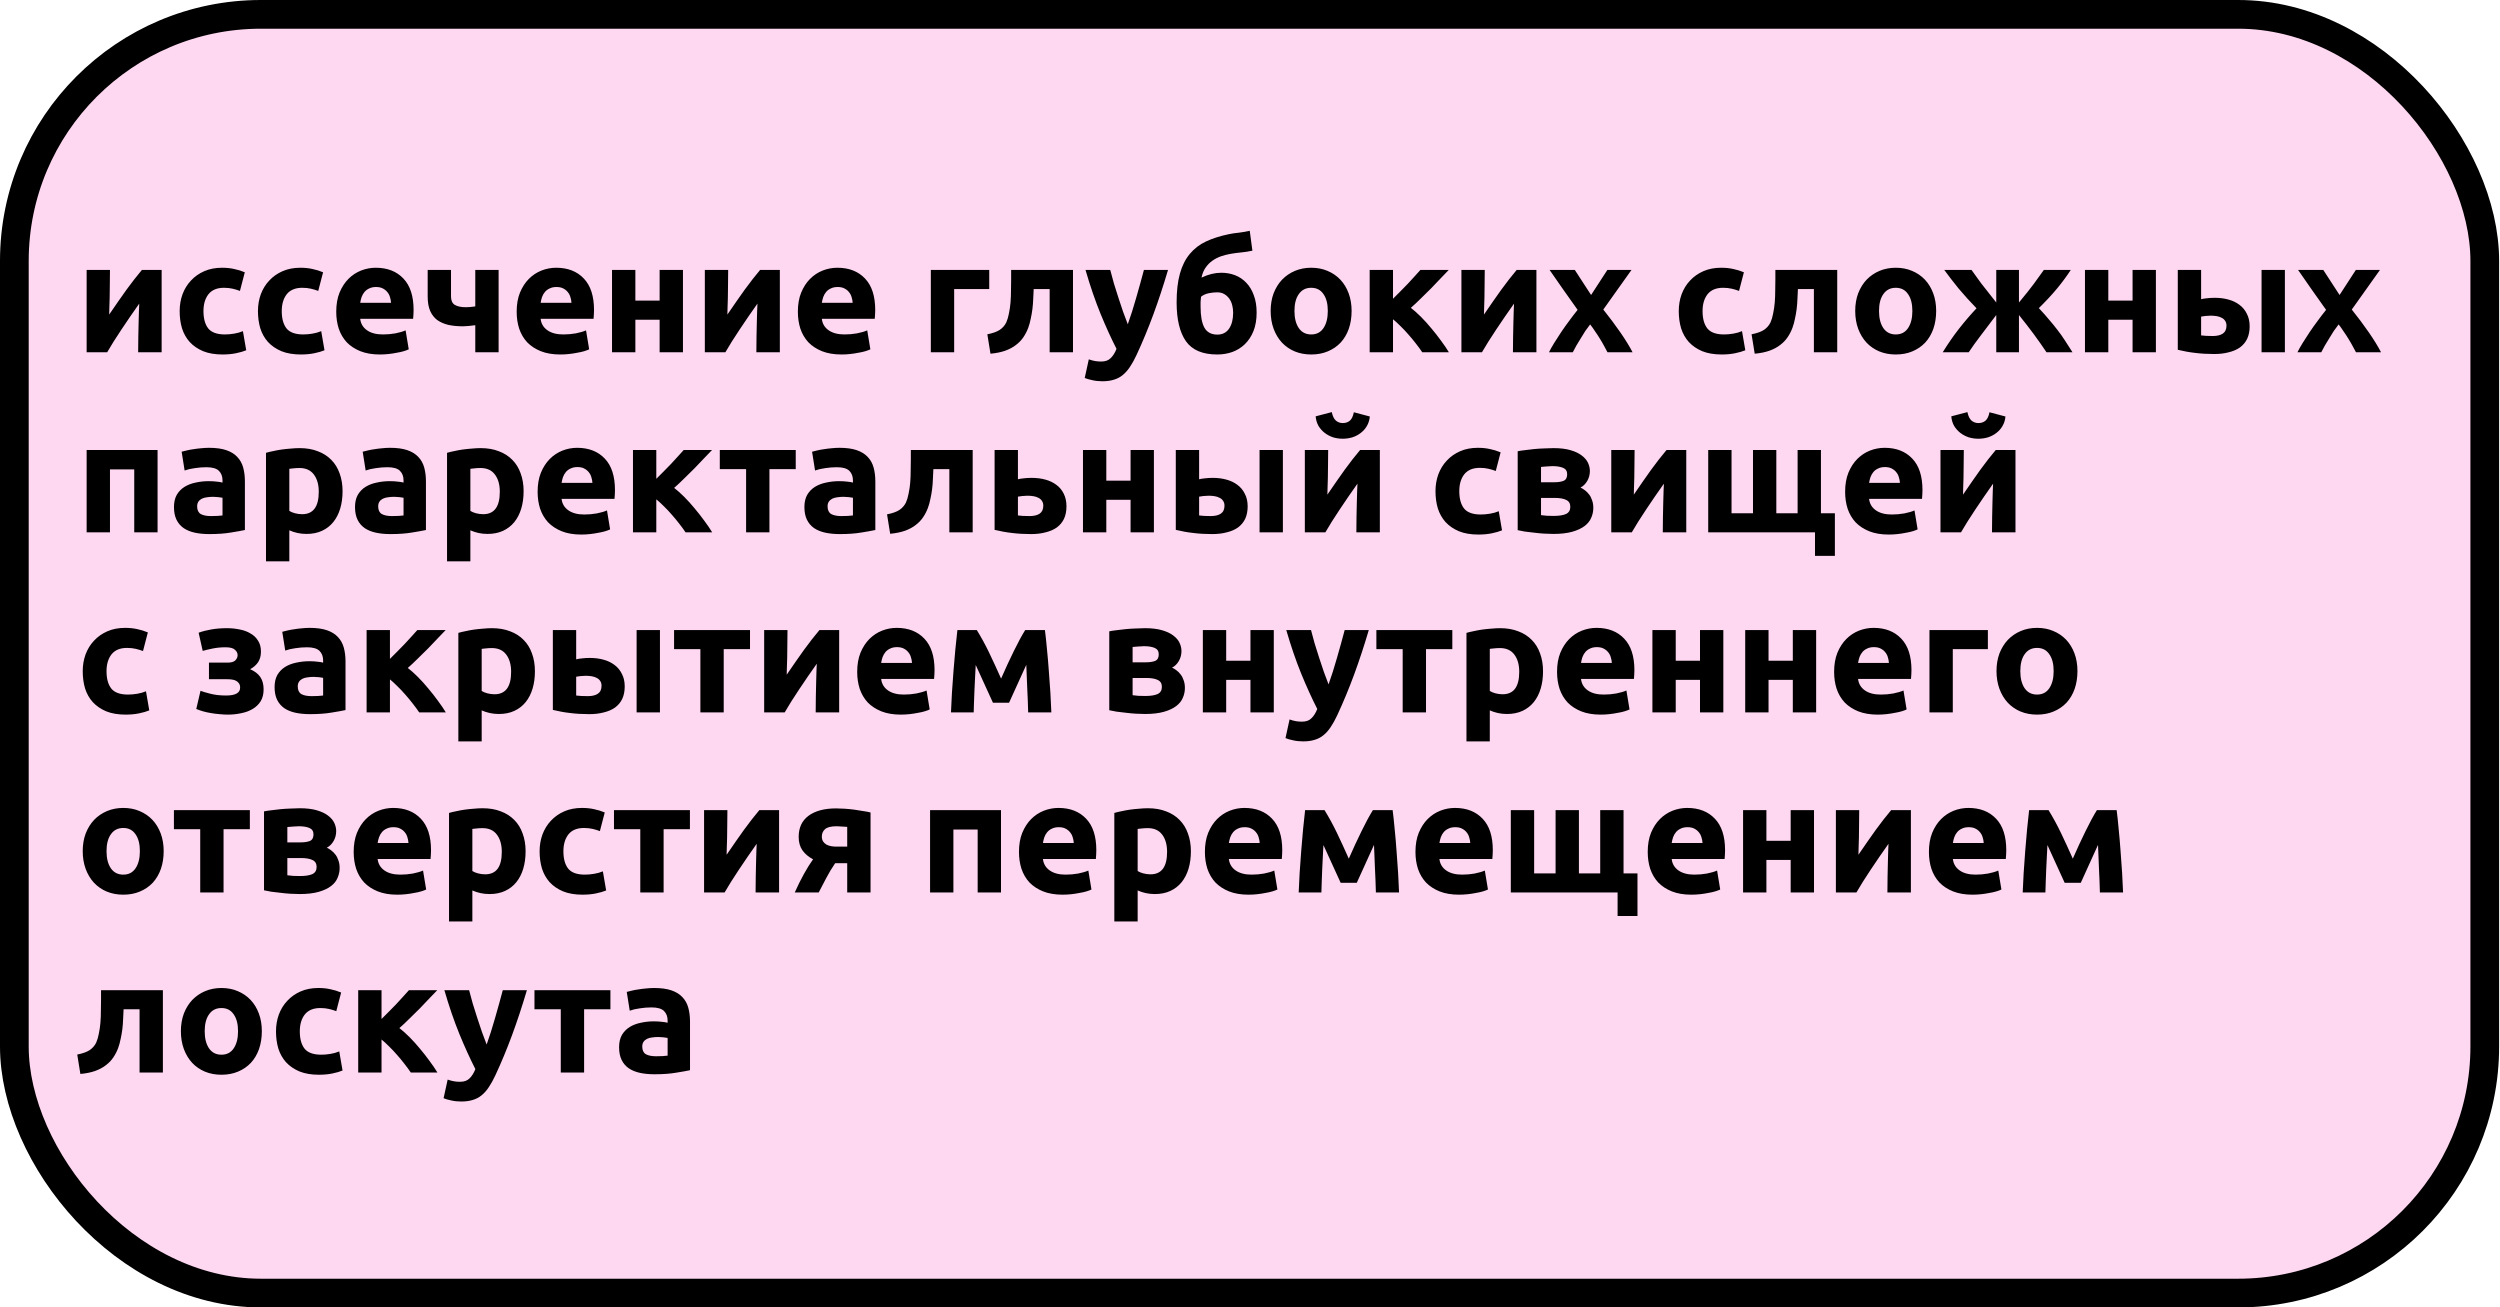
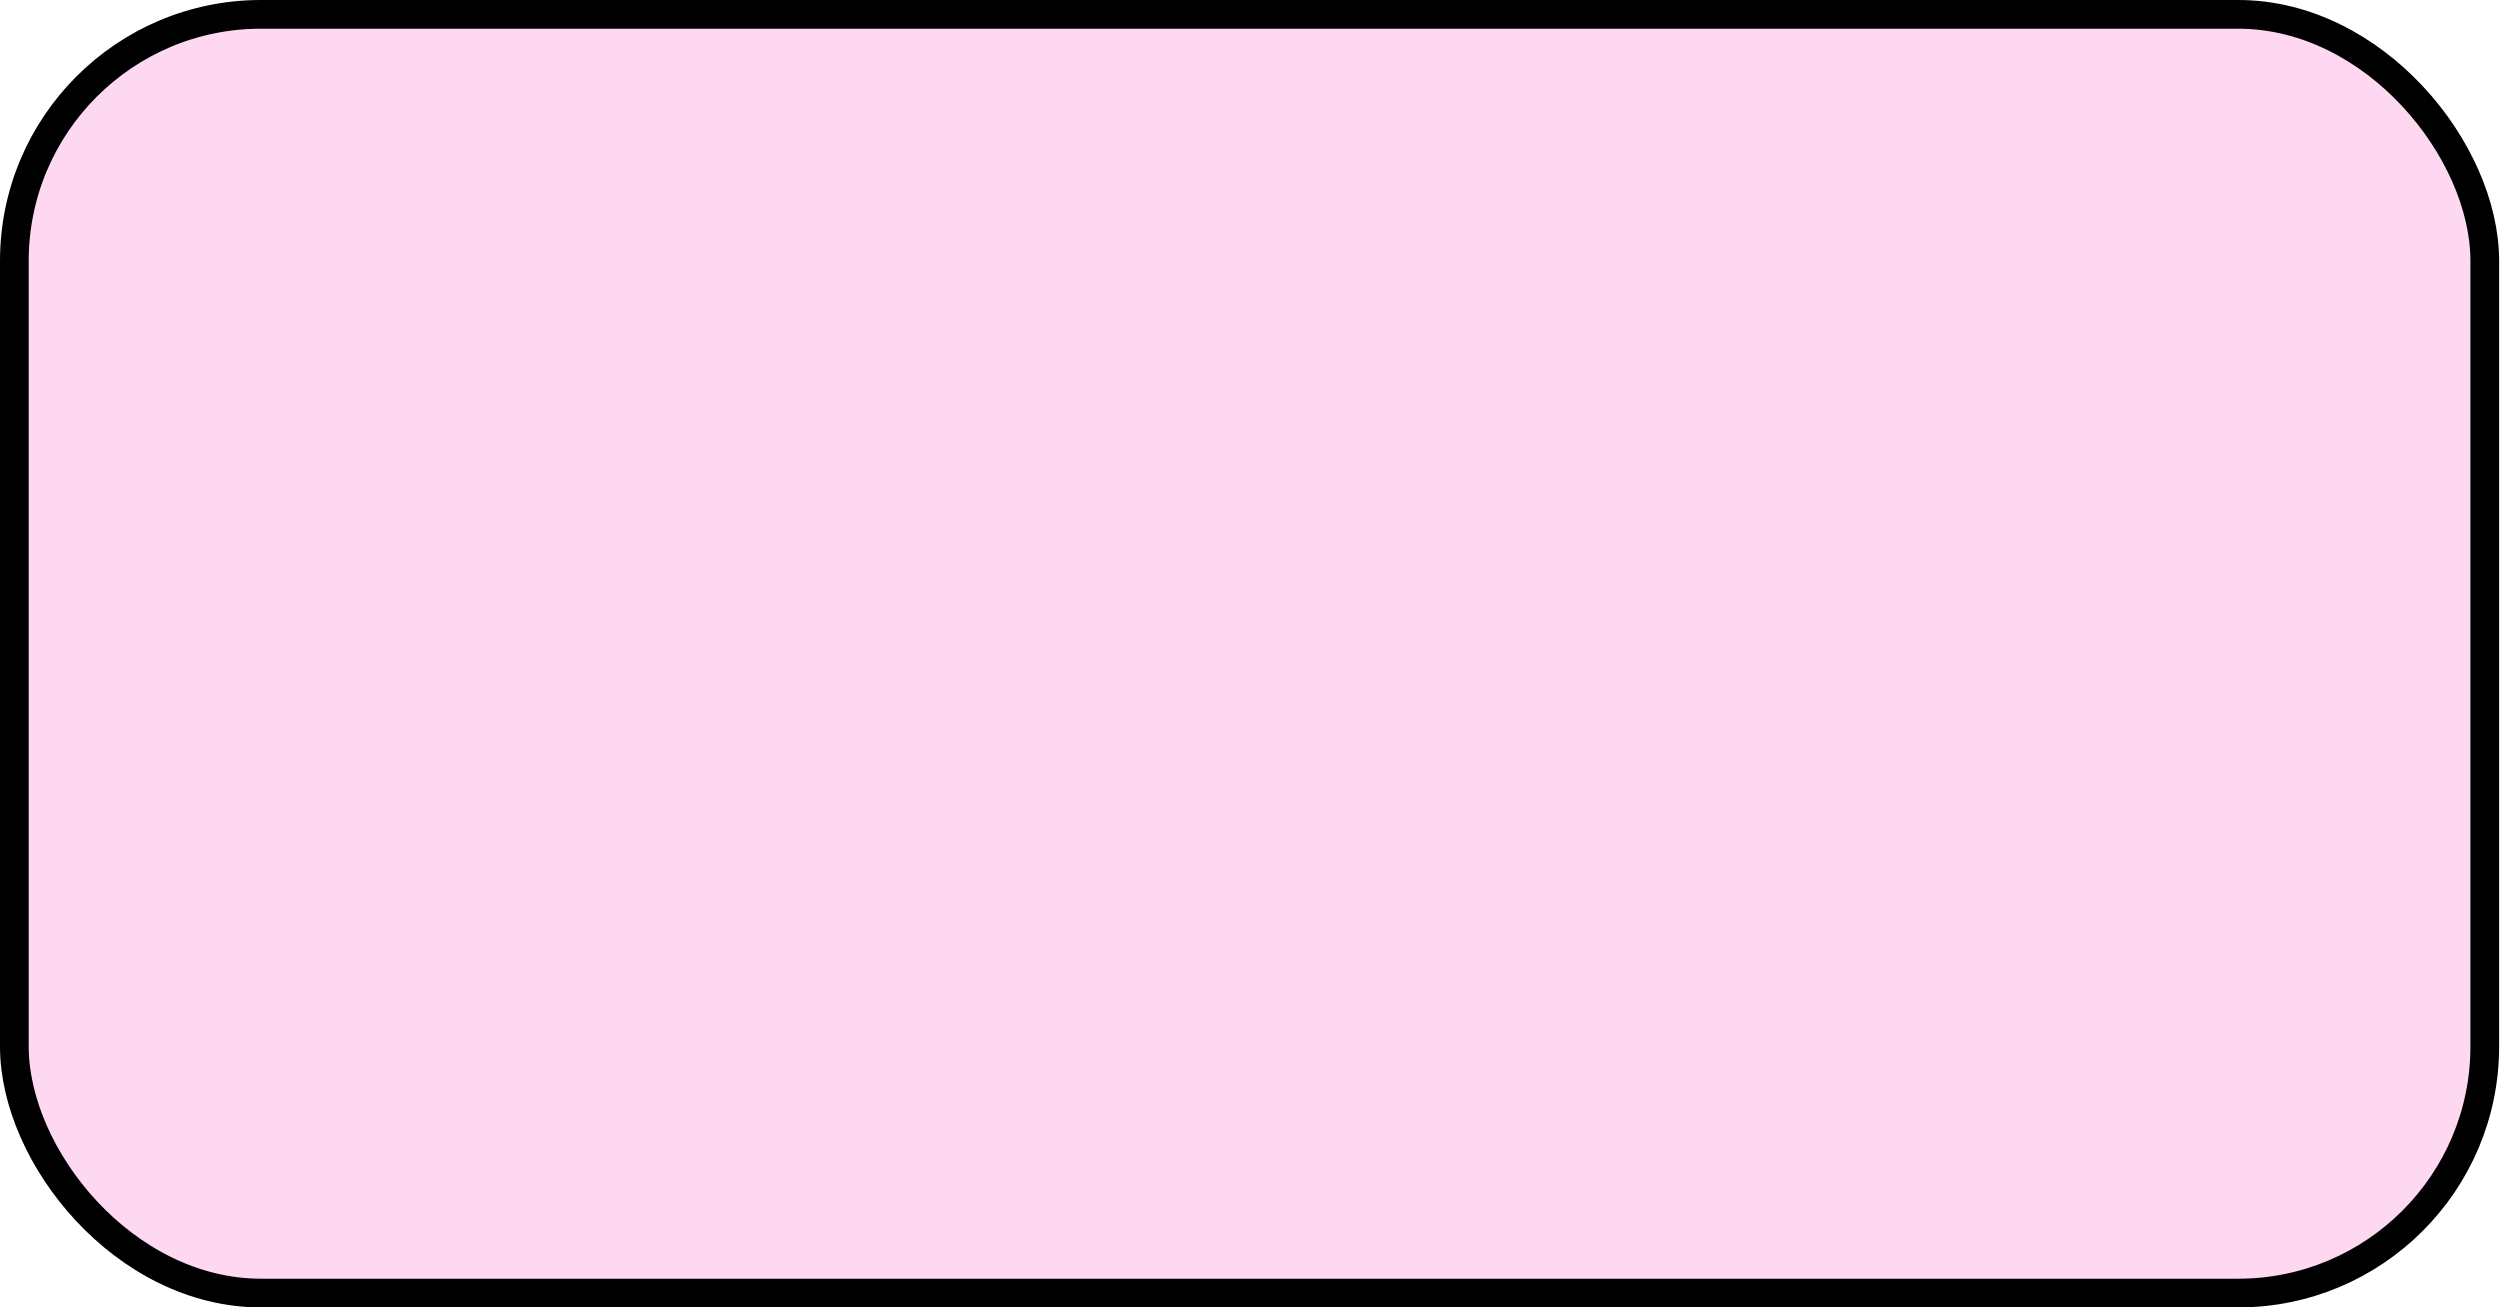
<svg xmlns="http://www.w3.org/2000/svg" width="958" height="501" viewBox="0 0 958 501" fill="none">
  <rect x="5.5" y="5.5" width="946.664" height="490" rx="94.5" fill="#FED7F1" stroke="black" stroke-width="11" />
-   <path d="M61.94 103.44V135H52.94C52.94 133 52.96 131.02 53 129.06C53.04 127.06 53.08 125.22 53.12 123.54C53.16 121.86 53.2 120.4 53.24 119.16C53.32 117.88 53.36 116.94 53.36 116.34C52.2 117.98 51.04 119.64 49.88 121.32C48.72 123 47.6 124.66 46.52 126.3C45.48 127.9 44.48 129.44 43.52 130.92C42.6 132.4 41.78 133.76 41.06 135H33.2V103.44H42.14C42.14 105.44 42.12 107.36 42.08 109.2C42.08 111 42.06 112.64 42.02 114.12C41.98 115.6 41.94 116.9 41.9 118.02C41.86 119.1 41.84 119.94 41.84 120.54C44.24 117.02 46.44 113.86 48.44 111.06C50.48 108.26 52.46 105.72 54.38 103.44H61.94ZM68.848 119.22C68.848 116.94 69.208 114.8 69.928 112.8C70.688 110.76 71.768 109 73.168 107.52C74.568 106 76.268 104.8 78.268 103.92C80.268 103.04 82.548 102.6 85.108 102.6C86.788 102.6 88.328 102.76 89.728 103.08C91.128 103.36 92.488 103.78 93.808 104.34L91.948 111.48C91.108 111.16 90.188 110.88 89.188 110.64C88.188 110.4 87.068 110.28 85.828 110.28C83.188 110.28 81.208 111.1 79.888 112.74C78.608 114.38 77.968 116.54 77.968 119.22C77.968 122.06 78.568 124.26 79.768 125.82C81.008 127.38 83.148 128.16 86.188 128.16C87.268 128.16 88.428 128.06 89.668 127.86C90.908 127.66 92.048 127.34 93.088 126.9L94.348 134.22C93.308 134.66 92.008 135.04 90.448 135.36C88.888 135.68 87.168 135.84 85.288 135.84C82.408 135.84 79.928 135.42 77.848 134.58C75.768 133.7 74.048 132.52 72.688 131.04C71.368 129.56 70.388 127.82 69.748 125.82C69.148 123.78 68.848 121.58 68.848 119.22ZM98.848 119.22C98.848 116.94 99.208 114.8 99.928 112.8C100.688 110.76 101.768 109 103.168 107.52C104.568 106 106.268 104.8 108.268 103.92C110.268 103.04 112.548 102.6 115.108 102.6C116.788 102.6 118.328 102.76 119.728 103.08C121.128 103.36 122.488 103.78 123.808 104.34L121.948 111.48C121.108 111.16 120.188 110.88 119.188 110.64C118.188 110.4 117.068 110.28 115.828 110.28C113.188 110.28 111.208 111.1 109.888 112.74C108.608 114.38 107.968 116.54 107.968 119.22C107.968 122.06 108.568 124.26 109.768 125.82C111.008 127.38 113.148 128.16 116.188 128.16C117.268 128.16 118.428 128.06 119.668 127.86C120.908 127.66 122.048 127.34 123.088 126.9L124.348 134.22C123.308 134.66 122.008 135.04 120.448 135.36C118.888 135.68 117.168 135.84 115.288 135.84C112.408 135.84 109.928 135.42 107.848 134.58C105.768 133.7 104.048 132.52 102.688 131.04C101.368 129.56 100.388 127.82 99.748 125.82C99.148 123.78 98.848 121.58 98.848 119.22ZM128.848 119.46C128.848 116.66 129.268 114.22 130.108 112.14C130.988 110.02 132.128 108.26 133.528 106.86C134.928 105.46 136.528 104.4 138.328 103.68C140.168 102.96 142.048 102.6 143.968 102.6C148.448 102.6 151.988 103.98 154.588 106.74C157.188 109.46 158.488 113.48 158.488 118.8C158.488 119.32 158.468 119.9 158.428 120.54C158.388 121.14 158.348 121.68 158.308 122.16H138.028C138.228 124 139.088 125.46 140.608 126.54C142.128 127.62 144.168 128.16 146.728 128.16C148.368 128.16 149.968 128.02 151.528 127.74C153.128 127.42 154.428 127.04 155.428 126.6L156.628 133.86C156.148 134.1 155.508 134.34 154.708 134.58C153.908 134.82 153.008 135.02 152.008 135.18C151.048 135.38 150.008 135.54 148.888 135.66C147.768 135.78 146.648 135.84 145.528 135.84C142.688 135.84 140.208 135.42 138.088 134.58C136.008 133.74 134.268 132.6 132.868 131.16C131.508 129.68 130.488 127.94 129.808 125.94C129.168 123.94 128.848 121.78 128.848 119.46ZM149.848 116.04C149.808 115.28 149.668 114.54 149.428 113.82C149.228 113.1 148.888 112.46 148.408 111.9C147.968 111.34 147.388 110.88 146.668 110.52C145.988 110.16 145.128 109.98 144.088 109.98C143.088 109.98 142.228 110.16 141.508 110.52C140.788 110.84 140.188 111.28 139.708 111.84C139.228 112.4 138.848 113.06 138.568 113.82C138.328 114.54 138.148 115.28 138.028 116.04H149.848ZM172.828 103.44V113.64C172.828 115.16 173.308 116.22 174.268 116.82C175.268 117.42 176.648 117.72 178.408 117.72C178.768 117.72 179.328 117.7 180.088 117.66C180.848 117.58 181.528 117.5 182.128 117.42V103.44H191.068V135H182.128V124.62C181.328 124.74 180.448 124.84 179.488 124.92C178.568 125 177.868 125.04 177.388 125.04C175.348 125.04 173.488 124.86 171.808 124.5C170.168 124.1 168.748 123.48 167.548 122.64C166.388 121.76 165.488 120.6 164.848 119.16C164.208 117.68 163.888 115.86 163.888 113.7V103.44H172.828ZM197.989 119.46C197.989 116.66 198.409 114.22 199.249 112.14C200.129 110.02 201.269 108.26 202.669 106.86C204.069 105.46 205.669 104.4 207.469 103.68C209.309 102.96 211.189 102.6 213.109 102.6C217.589 102.6 221.129 103.98 223.729 106.74C226.329 109.46 227.629 113.48 227.629 118.8C227.629 119.32 227.609 119.9 227.569 120.54C227.529 121.14 227.489 121.68 227.449 122.16H207.169C207.369 124 208.229 125.46 209.749 126.54C211.269 127.62 213.309 128.16 215.869 128.16C217.509 128.16 219.109 128.02 220.669 127.74C222.269 127.42 223.569 127.04 224.569 126.6L225.769 133.86C225.289 134.1 224.649 134.34 223.849 134.58C223.049 134.82 222.149 135.02 221.149 135.18C220.189 135.38 219.149 135.54 218.029 135.66C216.909 135.78 215.789 135.84 214.669 135.84C211.829 135.84 209.349 135.42 207.229 134.58C205.149 133.74 203.409 132.6 202.009 131.16C200.649 129.68 199.629 127.94 198.949 125.94C198.309 123.94 197.989 121.78 197.989 119.46ZM218.989 116.04C218.949 115.28 218.809 114.54 218.569 113.82C218.369 113.1 218.029 112.46 217.549 111.9C217.109 111.34 216.529 110.88 215.809 110.52C215.129 110.16 214.269 109.98 213.229 109.98C212.229 109.98 211.369 110.16 210.649 110.52C209.929 110.84 209.329 111.28 208.849 111.84C208.369 112.4 207.989 113.06 207.709 113.82C207.469 114.54 207.289 115.28 207.169 116.04H218.989ZM261.708 135H252.768V122.52H243.468V135H234.528V103.44H243.468V115.2H252.768V103.44H261.708V135ZM298.835 103.44V135H289.835C289.835 133 289.855 131.02 289.895 129.06C289.935 127.06 289.975 125.22 290.015 123.54C290.055 121.86 290.095 120.4 290.135 119.16C290.215 117.88 290.255 116.94 290.255 116.34C289.095 117.98 287.935 119.64 286.775 121.32C285.615 123 284.495 124.66 283.415 126.3C282.375 127.9 281.375 129.44 280.415 130.92C279.495 132.4 278.675 133.76 277.955 135H270.095V103.44H279.035C279.035 105.44 279.015 107.36 278.975 109.2C278.975 111 278.955 112.64 278.915 114.12C278.875 115.6 278.835 116.9 278.795 118.02C278.755 119.1 278.735 119.94 278.735 120.54C281.135 117.02 283.335 113.86 285.335 111.06C287.375 108.26 289.355 105.72 291.275 103.44H298.835ZM305.743 119.46C305.743 116.66 306.163 114.22 307.003 112.14C307.883 110.02 309.023 108.26 310.423 106.86C311.823 105.46 313.423 104.4 315.223 103.68C317.063 102.96 318.943 102.6 320.863 102.6C325.343 102.6 328.883 103.98 331.483 106.74C334.083 109.46 335.383 113.48 335.383 118.8C335.383 119.32 335.363 119.9 335.323 120.54C335.283 121.14 335.243 121.68 335.203 122.16H314.923C315.123 124 315.983 125.46 317.503 126.54C319.023 127.62 321.063 128.16 323.623 128.16C325.263 128.16 326.863 128.02 328.423 127.74C330.023 127.42 331.323 127.04 332.323 126.6L333.523 133.86C333.043 134.1 332.403 134.34 331.603 134.58C330.803 134.82 329.903 135.02 328.903 135.18C327.943 135.38 326.903 135.54 325.783 135.66C324.663 135.78 323.543 135.84 322.423 135.84C319.583 135.84 317.103 135.42 314.983 134.58C312.903 133.74 311.163 132.6 309.763 131.16C308.403 129.68 307.383 127.94 306.703 125.94C306.063 123.94 305.743 121.78 305.743 119.46ZM326.743 116.04C326.703 115.28 326.563 114.54 326.323 113.82C326.123 113.1 325.783 112.46 325.303 111.9C324.863 111.34 324.283 110.88 323.563 110.52C322.883 110.16 322.023 109.98 320.983 109.98C319.983 109.98 319.123 110.16 318.403 110.52C317.683 110.84 317.083 111.28 316.603 111.84C316.123 112.4 315.743 113.06 315.463 113.82C315.223 114.54 315.043 115.28 314.923 116.04H326.743ZM379.076 110.76H365.636V135H356.696V103.44H379.076V110.76ZM396.11 110.76C396.07 111.92 396.01 113.16 395.93 114.48C395.89 115.76 395.79 117.06 395.63 118.38C395.47 119.66 395.25 120.92 394.97 122.16C394.73 123.4 394.41 124.56 394.01 125.64C393.53 126.92 392.91 128.12 392.15 129.24C391.43 130.32 390.49 131.3 389.33 132.18C388.21 133.06 386.83 133.8 385.19 134.4C383.59 134.96 381.71 135.34 379.55 135.54L378.35 128.1C380.39 127.7 381.97 127.14 383.09 126.42C384.21 125.66 385.05 124.7 385.61 123.54C386.05 122.54 386.39 121.38 386.63 120.06C386.91 118.74 387.11 117.36 387.23 115.92C387.35 114.44 387.41 112.94 387.41 111.42C387.45 109.9 387.47 108.44 387.47 107.04V103.44H411.17V135H402.23V110.76H396.11ZM447.587 103.44C445.787 109.52 443.907 115.22 441.947 120.54C439.987 125.86 437.847 131.02 435.527 136.02C434.687 137.82 433.847 139.34 433.007 140.58C432.167 141.86 431.247 142.9 430.247 143.7C429.247 144.54 428.107 145.14 426.827 145.5C425.587 145.9 424.127 146.1 422.447 146.1C421.047 146.1 419.747 145.96 418.547 145.68C417.387 145.44 416.427 145.16 415.667 144.84L417.227 137.7C418.147 138.02 418.967 138.24 419.687 138.36C420.407 138.48 421.167 138.54 421.967 138.54C423.567 138.54 424.787 138.1 425.627 137.22C426.507 136.38 427.247 135.2 427.847 133.68C425.807 129.68 423.767 125.2 421.727 120.24C419.687 115.24 417.767 109.64 415.967 103.44H425.447C425.847 105 426.307 106.7 426.827 108.54C427.387 110.34 427.967 112.18 428.567 114.06C429.167 115.9 429.767 117.7 430.367 119.46C431.007 121.22 431.607 122.82 432.167 124.26C432.687 122.82 433.227 121.22 433.787 119.46C434.347 117.7 434.887 115.9 435.407 114.06C435.967 112.18 436.487 110.34 436.967 108.54C437.487 106.7 437.947 105 438.347 103.44H447.587ZM479.92 96.06C478.44 96.38 477.04 96.6 475.72 96.72C474.4 96.84 473.04 97.02 471.64 97.26C470.44 97.46 469.24 97.76 468.04 98.16C466.84 98.56 465.72 99.12 464.68 99.84C463.68 100.52 462.8 101.4 462.04 102.48C461.28 103.52 460.74 104.82 460.42 106.38C463.02 105.14 465.54 104.52 467.98 104.52C469.9 104.52 471.68 104.84 473.32 105.48C474.96 106.12 476.38 107.08 477.58 108.36C478.82 109.64 479.78 111.24 480.46 113.16C481.18 115.04 481.54 117.24 481.54 119.76C481.54 122.48 481.14 124.84 480.34 126.84C479.54 128.84 478.44 130.52 477.04 131.88C475.68 133.2 474.08 134.2 472.24 134.88C470.44 135.52 468.5 135.84 466.42 135.84C460.86 135.84 456.88 134.16 454.48 130.8C452.08 127.4 450.88 122.42 450.88 115.86C450.88 111.54 451.3 107.88 452.14 104.88C452.98 101.84 454.24 99.32 455.92 97.32C457.6 95.28 459.68 93.68 462.16 92.52C464.64 91.36 467.52 90.44 470.8 89.76C472.12 89.48 473.44 89.28 474.76 89.16C476.12 89 477.5 88.76 478.9 88.44L479.92 96.06ZM460.24 113.7C460.16 114.26 460.1 114.9 460.06 115.62C460.06 116.34 460.06 116.98 460.06 117.54C460.06 121.06 460.54 123.72 461.5 125.52C462.5 127.32 464.16 128.22 466.48 128.22C468.44 128.22 469.94 127.46 470.98 125.94C472.02 124.42 472.54 122.38 472.54 119.82C472.54 118.82 472.42 117.86 472.18 116.94C471.94 115.98 471.56 115.14 471.04 114.42C470.52 113.7 469.88 113.12 469.12 112.68C468.36 112.24 467.46 112.02 466.42 112.02C465.38 112.02 464.28 112.14 463.12 112.38C462 112.62 461.04 113.06 460.24 113.7ZM517.935 119.16C517.935 121.64 517.575 123.92 516.855 126C516.135 128.04 515.095 129.8 513.735 131.28C512.375 132.72 510.735 133.84 508.815 134.64C506.935 135.44 504.815 135.84 502.455 135.84C500.135 135.84 498.015 135.44 496.095 134.64C494.215 133.84 492.595 132.72 491.235 131.28C489.875 129.8 488.815 128.04 488.055 126C487.295 123.92 486.915 121.64 486.915 119.16C486.915 116.68 487.295 114.42 488.055 112.38C488.855 110.34 489.935 108.6 491.295 107.16C492.695 105.72 494.335 104.6 496.215 103.8C498.135 103 500.215 102.6 502.455 102.6C504.735 102.6 506.815 103 508.695 103.8C510.615 104.6 512.255 105.72 513.615 107.16C514.975 108.6 516.035 110.34 516.795 112.38C517.555 114.42 517.935 116.68 517.935 119.16ZM508.815 119.16C508.815 116.4 508.255 114.24 507.135 112.68C506.055 111.08 504.495 110.28 502.455 110.28C500.415 110.28 498.835 111.08 497.715 112.68C496.595 114.24 496.035 116.4 496.035 119.16C496.035 121.92 496.595 124.12 497.715 125.76C498.835 127.36 500.415 128.16 502.455 128.16C504.495 128.16 506.055 127.36 507.135 125.76C508.255 124.12 508.815 121.92 508.815 119.16ZM533.8 114.48C534.68 113.64 535.6 112.72 536.56 111.72C537.56 110.72 538.52 109.74 539.44 108.78C540.36 107.78 541.24 106.82 542.08 105.9C542.92 104.98 543.66 104.16 544.3 103.44H555.16C554.36 104.28 553.36 105.32 552.16 106.56C551 107.8 549.76 109.1 548.44 110.46C547.12 111.78 545.78 113.1 544.42 114.42C543.1 115.74 541.84 116.92 540.64 117.96C541.84 118.88 543.12 120.02 544.48 121.38C545.84 122.74 547.16 124.2 548.44 125.76C549.76 127.32 551 128.9 552.16 130.5C553.36 132.1 554.38 133.6 555.22 135H545.02C544.3 133.92 543.48 132.8 542.56 131.64C541.64 130.44 540.68 129.28 539.68 128.16C538.68 127 537.66 125.92 536.62 124.92C535.62 123.92 534.68 123.06 533.8 122.34V135H524.86V103.44H533.8V114.48ZM588.756 103.44V135H579.756C579.756 133 579.776 131.02 579.816 129.06C579.856 127.06 579.896 125.22 579.936 123.54C579.976 121.86 580.016 120.4 580.056 119.16C580.136 117.88 580.176 116.94 580.176 116.34C579.016 117.98 577.856 119.64 576.696 121.32C575.536 123 574.416 124.66 573.336 126.3C572.296 127.9 571.296 129.44 570.336 130.92C569.416 132.4 568.596 133.76 567.876 135H560.016V103.44H568.956C568.956 105.44 568.936 107.36 568.896 109.2C568.896 111 568.876 112.64 568.836 114.12C568.796 115.6 568.756 116.9 568.716 118.02C568.676 119.1 568.656 119.94 568.656 120.54C571.056 117.02 573.256 113.86 575.256 111.06C577.296 108.26 579.276 105.72 581.196 103.44H588.756ZM609.705 113.04L615.945 103.44H625.185L614.385 118.62C616.785 121.62 618.965 124.54 620.925 127.38C622.885 130.22 624.445 132.76 625.605 135H616.005C615.685 134.4 615.285 133.66 614.805 132.78C614.325 131.86 613.785 130.92 613.185 129.96C612.585 128.96 611.945 127.98 611.265 127.02C610.625 126.02 609.985 125.12 609.345 124.32C608.745 125.08 608.125 125.92 607.485 126.84C606.885 127.76 606.305 128.7 605.745 129.66C605.185 130.58 604.625 131.5 604.065 132.42C603.545 133.34 603.085 134.2 602.685 135H593.565C594.045 134 594.705 132.82 595.545 131.46C596.385 130.1 597.285 128.7 598.245 127.26C599.245 125.78 600.285 124.32 601.365 122.88C602.445 121.4 603.505 120.02 604.545 118.74C602.745 116.22 600.945 113.68 599.145 111.12C597.345 108.52 595.565 105.96 593.805 103.44H603.465L609.705 113.04ZM643.302 119.22C643.302 116.94 643.662 114.8 644.382 112.8C645.142 110.76 646.222 109 647.622 107.52C649.022 106 650.722 104.8 652.722 103.92C654.722 103.04 657.002 102.6 659.562 102.6C661.242 102.6 662.782 102.76 664.182 103.08C665.582 103.36 666.942 103.78 668.262 104.34L666.402 111.48C665.562 111.16 664.642 110.88 663.642 110.64C662.642 110.4 661.522 110.28 660.282 110.28C657.642 110.28 655.662 111.1 654.342 112.74C653.062 114.38 652.422 116.54 652.422 119.22C652.422 122.06 653.022 124.26 654.222 125.82C655.462 127.38 657.602 128.16 660.642 128.16C661.722 128.16 662.882 128.06 664.122 127.86C665.362 127.66 666.502 127.34 667.542 126.9L668.802 134.22C667.762 134.66 666.462 135.04 664.902 135.36C663.342 135.68 661.622 135.84 659.742 135.84C656.862 135.84 654.382 135.42 652.302 134.58C650.222 133.7 648.502 132.52 647.142 131.04C645.822 129.56 644.842 127.82 644.202 125.82C643.602 123.78 643.302 121.58 643.302 119.22ZM688.962 110.76C688.922 111.92 688.862 113.16 688.782 114.48C688.742 115.76 688.642 117.06 688.482 118.38C688.322 119.66 688.102 120.92 687.822 122.16C687.582 123.4 687.262 124.56 686.862 125.64C686.382 126.92 685.762 128.12 685.002 129.24C684.282 130.32 683.342 131.3 682.182 132.18C681.062 133.06 679.682 133.8 678.042 134.4C676.442 134.96 674.562 135.34 672.402 135.54L671.202 128.1C673.242 127.7 674.822 127.14 675.942 126.42C677.062 125.66 677.902 124.7 678.462 123.54C678.902 122.54 679.242 121.38 679.482 120.06C679.762 118.74 679.962 117.36 680.082 115.92C680.202 114.44 680.262 112.94 680.262 111.42C680.302 109.9 680.322 108.44 680.322 107.04V103.44H704.022V135H695.082V110.76H688.962ZM741.939 119.16C741.939 121.64 741.579 123.92 740.859 126C740.139 128.04 739.099 129.8 737.739 131.28C736.379 132.72 734.739 133.84 732.819 134.64C730.939 135.44 728.819 135.84 726.459 135.84C724.139 135.84 722.019 135.44 720.099 134.64C718.219 133.84 716.599 132.72 715.239 131.28C713.879 129.8 712.819 128.04 712.059 126C711.299 123.92 710.919 121.64 710.919 119.16C710.919 116.68 711.299 114.42 712.059 112.38C712.859 110.34 713.939 108.6 715.299 107.16C716.699 105.72 718.339 104.6 720.219 103.8C722.139 103 724.219 102.6 726.459 102.6C728.739 102.6 730.819 103 732.699 103.8C734.619 104.6 736.259 105.72 737.619 107.16C738.979 108.6 740.039 110.34 740.799 112.38C741.559 114.42 741.939 116.68 741.939 119.16ZM732.819 119.16C732.819 116.4 732.259 114.24 731.139 112.68C730.059 111.08 728.499 110.28 726.459 110.28C724.419 110.28 722.839 111.08 721.719 112.68C720.599 114.24 720.039 116.4 720.039 119.16C720.039 121.92 720.599 124.12 721.719 125.76C722.839 127.36 724.419 128.16 726.459 128.16C728.499 128.16 730.059 127.36 731.139 125.76C732.259 124.12 732.819 121.92 732.819 119.16ZM744.444 135C746.444 131.76 748.504 128.78 750.624 126.06C752.744 123.34 755.004 120.7 757.404 118.14C754.884 115.54 752.584 113 750.504 110.52C748.464 108 746.644 105.64 745.044 103.44H755.484C756.524 104.92 757.764 106.64 759.204 108.6C760.684 110.52 762.604 112.96 764.964 115.92V103.44H773.664V115.92C776.104 113 778.044 110.56 779.484 108.6C780.924 106.6 782.164 104.88 783.204 103.44H793.524C792.044 105.72 790.304 108.08 788.304 110.52C786.304 112.92 783.964 115.44 781.284 118.08C782.724 119.6 784.004 121.04 785.124 122.4C786.284 123.72 787.364 125.04 788.364 126.36C789.404 127.68 790.384 129.06 791.304 130.5C792.224 131.9 793.184 133.4 794.184 135H784.224C781.224 130.48 777.704 125.72 773.664 120.72V135H764.964V120.72C762.924 123.44 760.984 126 759.144 128.4C757.304 130.8 755.724 133 754.404 135H744.444ZM826.142 135H817.202V122.52H807.902V135H798.962V103.44H807.902V115.2H817.202V103.44H826.142V135ZM875.568 135H866.628V103.44H875.568V135ZM847.908 128.76C849.548 128.76 850.828 128.46 851.748 127.86C852.708 127.22 853.188 126.2 853.188 124.8C853.188 124.08 853.028 123.48 852.708 123C852.388 122.48 851.948 122.08 851.388 121.8C850.828 121.48 850.168 121.26 849.408 121.14C848.688 121.02 847.908 120.96 847.068 120.96C846.468 120.96 845.808 121 845.088 121.08C844.368 121.16 843.828 121.24 843.468 121.32V128.52C843.948 128.6 844.588 128.66 845.388 128.7C846.188 128.74 847.028 128.76 847.908 128.76ZM843.468 114.66C844.028 114.5 844.748 114.38 845.628 114.3C846.548 114.18 847.588 114.12 848.748 114.12C850.588 114.12 852.308 114.34 853.908 114.78C855.548 115.22 856.968 115.9 858.168 116.82C859.368 117.7 860.308 118.84 860.988 120.24C861.708 121.6 862.068 123.2 862.068 125.04C862.068 126.88 861.748 128.48 861.108 129.84C860.468 131.16 859.548 132.26 858.348 133.14C857.148 133.98 855.708 134.6 854.028 135C852.388 135.44 850.548 135.66 848.508 135.66C845.868 135.66 843.448 135.52 841.248 135.24C839.048 135 836.808 134.6 834.528 134.04V103.44H843.468V114.66ZM896.521 113.04L902.761 103.44H912.001L901.201 118.62C903.601 121.62 905.781 124.54 907.741 127.38C909.701 130.22 911.261 132.76 912.421 135H902.821C902.501 134.4 902.101 133.66 901.621 132.78C901.141 131.86 900.601 130.92 900.001 129.96C899.401 128.96 898.761 127.98 898.081 127.02C897.441 126.02 896.801 125.12 896.161 124.32C895.561 125.08 894.941 125.92 894.301 126.84C893.701 127.76 893.121 128.7 892.561 129.66C892.001 130.58 891.441 131.5 890.881 132.42C890.361 133.34 889.901 134.2 889.501 135H880.381C880.861 134 881.521 132.82 882.361 131.46C883.201 130.1 884.101 128.7 885.061 127.26C886.061 125.78 887.101 124.32 888.181 122.88C889.261 121.4 890.321 120.02 891.361 118.74C889.561 116.22 887.761 113.68 885.961 111.12C884.161 108.52 882.381 105.96 880.621 103.44H890.281L896.521 113.04ZM60.38 172.44V204H51.44V179.88H42.14V204H33.2V172.44H60.38ZM80.826 197.76C81.706 197.76 82.546 197.74 83.346 197.7C84.146 197.66 84.786 197.6 85.266 197.52V190.74C84.906 190.66 84.366 190.58 83.646 190.5C82.926 190.42 82.266 190.38 81.666 190.38C80.826 190.38 80.026 190.44 79.266 190.56C78.546 190.64 77.906 190.82 77.346 191.1C76.786 191.38 76.346 191.76 76.026 192.24C75.706 192.72 75.546 193.32 75.546 194.04C75.546 195.44 76.006 196.42 76.926 196.98C77.886 197.5 79.186 197.76 80.826 197.76ZM80.106 171.6C82.746 171.6 84.946 171.9 86.706 172.5C88.466 173.1 89.866 173.96 90.906 175.08C91.986 176.2 92.746 177.56 93.186 179.16C93.626 180.76 93.846 182.54 93.846 184.5V203.1C92.566 203.38 90.786 203.7 88.506 204.06C86.226 204.46 83.466 204.66 80.226 204.66C78.186 204.66 76.326 204.48 74.646 204.12C73.006 203.76 71.586 203.18 70.386 202.38C69.186 201.54 68.266 200.46 67.626 199.14C66.986 197.82 66.666 196.2 66.666 194.28C66.666 192.44 67.026 190.88 67.746 189.6C68.506 188.32 69.506 187.3 70.746 186.54C71.986 185.78 73.406 185.24 75.006 184.92C76.606 184.56 78.266 184.38 79.986 184.38C81.146 184.38 82.166 184.44 83.046 184.56C83.966 184.64 84.706 184.76 85.266 184.92V184.08C85.266 182.56 84.806 181.34 83.886 180.42C82.966 179.5 81.366 179.04 79.086 179.04C77.566 179.04 76.066 179.16 74.586 179.4C73.106 179.6 71.826 179.9 70.746 180.3L69.606 173.1C70.126 172.94 70.766 172.78 71.526 172.62C72.326 172.42 73.186 172.26 74.106 172.14C75.026 171.98 75.986 171.86 76.986 171.78C78.026 171.66 79.066 171.6 80.106 171.6ZM122.15 188.46C122.15 185.7 121.53 183.5 120.29 181.86C119.05 180.18 117.21 179.34 114.77 179.34C113.97 179.34 113.23 179.38 112.55 179.46C111.87 179.5 111.31 179.56 110.87 179.64V195.78C111.43 196.14 112.15 196.44 113.03 196.68C113.95 196.92 114.87 197.04 115.79 197.04C120.03 197.04 122.15 194.18 122.15 188.46ZM131.27 188.22C131.27 190.66 130.97 192.88 130.37 194.88C129.77 196.88 128.89 198.6 127.73 200.04C126.57 201.48 125.13 202.6 123.41 203.4C121.69 204.2 119.71 204.6 117.47 204.6C116.23 204.6 115.07 204.48 113.99 204.24C112.91 204 111.87 203.66 110.87 203.22V215.1H101.93V173.52C102.73 173.28 103.65 173.06 104.69 172.86C105.73 172.62 106.81 172.42 107.93 172.26C109.09 172.1 110.25 171.98 111.41 171.9C112.61 171.78 113.75 171.72 114.83 171.72C117.43 171.72 119.75 172.12 121.79 172.92C123.83 173.68 125.55 174.78 126.95 176.22C128.35 177.62 129.41 179.34 130.13 181.38C130.89 183.42 131.27 185.7 131.27 188.22ZM150.201 197.76C151.081 197.76 151.921 197.74 152.721 197.7C153.521 197.66 154.161 197.6 154.641 197.52V190.74C154.281 190.66 153.741 190.58 153.021 190.5C152.301 190.42 151.641 190.38 151.041 190.38C150.201 190.38 149.401 190.44 148.641 190.56C147.921 190.64 147.281 190.82 146.721 191.1C146.161 191.38 145.721 191.76 145.401 192.24C145.081 192.72 144.921 193.32 144.921 194.04C144.921 195.44 145.381 196.42 146.301 196.98C147.261 197.5 148.561 197.76 150.201 197.76ZM149.481 171.6C152.121 171.6 154.321 171.9 156.081 172.5C157.841 173.1 159.241 173.96 160.281 175.08C161.361 176.2 162.121 177.56 162.561 179.16C163.001 180.76 163.221 182.54 163.221 184.5V203.1C161.941 203.38 160.161 203.7 157.881 204.06C155.601 204.46 152.841 204.66 149.601 204.66C147.561 204.66 145.701 204.48 144.021 204.12C142.381 203.76 140.961 203.18 139.761 202.38C138.561 201.54 137.641 200.46 137.001 199.14C136.361 197.82 136.041 196.2 136.041 194.28C136.041 192.44 136.401 190.88 137.121 189.6C137.881 188.32 138.881 187.3 140.121 186.54C141.361 185.78 142.781 185.24 144.381 184.92C145.981 184.56 147.641 184.38 149.361 184.38C150.521 184.38 151.541 184.44 152.421 184.56C153.341 184.64 154.081 184.76 154.641 184.92V184.08C154.641 182.56 154.181 181.34 153.261 180.42C152.341 179.5 150.741 179.04 148.461 179.04C146.941 179.04 145.441 179.16 143.961 179.4C142.481 179.6 141.201 179.9 140.121 180.3L138.981 173.1C139.501 172.94 140.141 172.78 140.901 172.62C141.701 172.42 142.561 172.26 143.481 172.14C144.401 171.98 145.361 171.86 146.361 171.78C147.401 171.66 148.441 171.6 149.481 171.6ZM191.525 188.46C191.525 185.7 190.905 183.5 189.665 181.86C188.425 180.18 186.585 179.34 184.145 179.34C183.345 179.34 182.605 179.38 181.925 179.46C181.245 179.5 180.685 179.56 180.245 179.64V195.78C180.805 196.14 181.525 196.44 182.405 196.68C183.325 196.92 184.245 197.04 185.165 197.04C189.405 197.04 191.525 194.18 191.525 188.46ZM200.645 188.22C200.645 190.66 200.345 192.88 199.745 194.88C199.145 196.88 198.265 198.6 197.105 200.04C195.945 201.48 194.505 202.6 192.785 203.4C191.065 204.2 189.085 204.6 186.845 204.6C185.605 204.6 184.445 204.48 183.365 204.24C182.285 204 181.245 203.66 180.245 203.22V215.1H171.305V173.52C172.105 173.28 173.025 173.06 174.065 172.86C175.105 172.62 176.185 172.42 177.305 172.26C178.465 172.1 179.625 171.98 180.785 171.9C181.985 171.78 183.125 171.72 184.205 171.72C186.805 171.72 189.125 172.12 191.165 172.92C193.205 173.68 194.925 174.78 196.325 176.22C197.725 177.62 198.785 179.34 199.505 181.38C200.265 183.42 200.645 185.7 200.645 188.22ZM206.016 188.46C206.016 185.66 206.436 183.22 207.276 181.14C208.156 179.02 209.296 177.26 210.696 175.86C212.096 174.46 213.696 173.4 215.496 172.68C217.336 171.96 219.216 171.6 221.136 171.6C225.616 171.6 229.156 172.98 231.756 175.74C234.356 178.46 235.656 182.48 235.656 187.8C235.656 188.32 235.636 188.9 235.596 189.54C235.556 190.14 235.516 190.68 235.476 191.16H215.196C215.396 193 216.256 194.46 217.776 195.54C219.296 196.62 221.336 197.16 223.896 197.16C225.536 197.16 227.136 197.02 228.696 196.74C230.296 196.42 231.596 196.04 232.596 195.6L233.796 202.86C233.316 203.1 232.676 203.34 231.876 203.58C231.076 203.82 230.176 204.02 229.176 204.18C228.216 204.38 227.176 204.54 226.056 204.66C224.936 204.78 223.816 204.84 222.696 204.84C219.856 204.84 217.376 204.42 215.256 203.58C213.176 202.74 211.436 201.6 210.036 200.16C208.676 198.68 207.656 196.94 206.976 194.94C206.336 192.94 206.016 190.78 206.016 188.46ZM227.016 185.04C226.976 184.28 226.836 183.54 226.596 182.82C226.396 182.1 226.056 181.46 225.576 180.9C225.136 180.34 224.556 179.88 223.836 179.52C223.156 179.16 222.296 178.98 221.256 178.98C220.256 178.98 219.396 179.16 218.676 179.52C217.956 179.84 217.356 180.28 216.876 180.84C216.396 181.4 216.016 182.06 215.736 182.82C215.496 183.54 215.316 184.28 215.196 185.04H227.016ZM251.495 183.48C252.375 182.64 253.295 181.72 254.255 180.72C255.255 179.72 256.215 178.74 257.135 177.78C258.055 176.78 258.935 175.82 259.775 174.9C260.615 173.98 261.355 173.16 261.995 172.44H272.855C272.055 173.28 271.055 174.32 269.855 175.56C268.695 176.8 267.455 178.1 266.135 179.46C264.815 180.78 263.475 182.1 262.115 183.42C260.795 184.74 259.535 185.92 258.335 186.96C259.535 187.88 260.815 189.02 262.175 190.38C263.535 191.74 264.855 193.2 266.135 194.76C267.455 196.32 268.695 197.9 269.855 199.5C271.055 201.1 272.075 202.6 272.915 204H262.715C261.995 202.92 261.175 201.8 260.255 200.64C259.335 199.44 258.375 198.28 257.375 197.16C256.375 196 255.355 194.92 254.315 193.92C253.315 192.92 252.375 192.06 251.495 191.34V204H242.555V172.44H251.495V183.48ZM304.925 179.76H294.845V204H285.905V179.76H275.825V172.44H304.925V179.76ZM322.408 197.76C323.288 197.76 324.128 197.74 324.928 197.7C325.728 197.66 326.368 197.6 326.848 197.52V190.74C326.488 190.66 325.948 190.58 325.228 190.5C324.508 190.42 323.848 190.38 323.248 190.38C322.408 190.38 321.608 190.44 320.848 190.56C320.128 190.64 319.488 190.82 318.928 191.1C318.368 191.38 317.928 191.76 317.608 192.24C317.288 192.72 317.128 193.32 317.128 194.04C317.128 195.44 317.588 196.42 318.508 196.98C319.468 197.5 320.768 197.76 322.408 197.76ZM321.688 171.6C324.328 171.6 326.528 171.9 328.288 172.5C330.048 173.1 331.448 173.96 332.488 175.08C333.568 176.2 334.328 177.56 334.768 179.16C335.208 180.76 335.428 182.54 335.428 184.5V203.1C334.148 203.38 332.368 203.7 330.088 204.06C327.808 204.46 325.048 204.66 321.808 204.66C319.768 204.66 317.908 204.48 316.228 204.12C314.588 203.76 313.168 203.18 311.968 202.38C310.768 201.54 309.848 200.46 309.208 199.14C308.568 197.82 308.248 196.2 308.248 194.28C308.248 192.44 308.608 190.88 309.328 189.6C310.088 188.32 311.088 187.3 312.328 186.54C313.568 185.78 314.988 185.24 316.588 184.92C318.188 184.56 319.848 184.38 321.568 184.38C322.728 184.38 323.748 184.44 324.628 184.56C325.548 184.64 326.288 184.76 326.848 184.92V184.08C326.848 182.56 326.388 181.34 325.468 180.42C324.548 179.5 322.948 179.04 320.668 179.04C319.148 179.04 317.648 179.16 316.168 179.4C314.688 179.6 313.408 179.9 312.328 180.3L311.188 173.1C311.708 172.94 312.348 172.78 313.108 172.62C313.908 172.42 314.768 172.26 315.688 172.14C316.608 171.98 317.568 171.86 318.568 171.78C319.608 171.66 320.648 171.6 321.688 171.6ZM357.673 179.76C357.633 180.92 357.573 182.16 357.493 183.48C357.453 184.76 357.353 186.06 357.193 187.38C357.033 188.66 356.812 189.92 356.533 191.16C356.293 192.4 355.973 193.56 355.573 194.64C355.093 195.92 354.473 197.12 353.713 198.24C352.993 199.32 352.053 200.3 350.893 201.18C349.773 202.06 348.393 202.8 346.753 203.4C345.153 203.96 343.273 204.34 341.113 204.54L339.913 197.1C341.953 196.7 343.533 196.14 344.653 195.42C345.773 194.66 346.613 193.7 347.173 192.54C347.613 191.54 347.953 190.38 348.193 189.06C348.473 187.74 348.673 186.36 348.793 184.92C348.913 183.44 348.973 181.94 348.973 180.42C349.013 178.9 349.033 177.44 349.033 176.04V172.44H372.733V204H363.793V179.76H357.673ZM394.51 197.76C396.15 197.76 397.43 197.46 398.35 196.86C399.31 196.22 399.79 195.2 399.79 193.8C399.79 193.08 399.63 192.48 399.31 192C398.99 191.48 398.55 191.08 397.99 190.8C397.43 190.48 396.77 190.26 396.01 190.14C395.29 190.02 394.51 189.96 393.67 189.96C393.07 189.96 392.41 190 391.69 190.08C390.97 190.16 390.43 190.24 390.07 190.32V197.52C390.55 197.6 391.19 197.66 391.99 197.7C392.79 197.74 393.63 197.76 394.51 197.76ZM390.07 183.66C390.63 183.5 391.35 183.38 392.23 183.3C393.15 183.18 394.19 183.12 395.35 183.12C397.23 183.12 398.97 183.34 400.57 183.78C402.21 184.22 403.63 184.9 404.83 185.82C406.03 186.7 406.97 187.84 407.65 189.24C408.33 190.6 408.67 192.2 408.67 194.04C408.67 195.88 408.35 197.48 407.71 198.84C407.07 200.16 406.15 201.26 404.95 202.14C403.75 202.98 402.31 203.6 400.63 204C398.99 204.44 397.15 204.66 395.11 204.66C392.47 204.66 390.05 204.52 387.85 204.24C385.65 204 383.41 203.6 381.13 203.04V172.44H390.07V183.66ZM442.177 204H433.237V191.52H423.937V204H414.997V172.44H423.937V184.2H433.237V172.44H442.177V204ZM491.603 204H482.663V172.44H491.603V204ZM463.943 197.76C465.583 197.76 466.863 197.46 467.783 196.86C468.743 196.22 469.223 195.2 469.223 193.8C469.223 193.08 469.063 192.48 468.743 192C468.423 191.48 467.983 191.08 467.423 190.8C466.863 190.48 466.203 190.26 465.443 190.14C464.723 190.02 463.943 189.96 463.103 189.96C462.503 189.96 461.843 190 461.123 190.08C460.403 190.16 459.863 190.24 459.503 190.32V197.52C459.983 197.6 460.623 197.66 461.423 197.7C462.223 197.74 463.063 197.76 463.943 197.76ZM459.503 183.66C460.063 183.5 460.783 183.38 461.663 183.3C462.583 183.18 463.623 183.12 464.783 183.12C466.623 183.12 468.343 183.34 469.943 183.78C471.583 184.22 473.003 184.9 474.203 185.82C475.403 186.7 476.343 187.84 477.023 189.24C477.743 190.6 478.103 192.2 478.103 194.04C478.103 195.88 477.783 197.48 477.143 198.84C476.503 200.16 475.583 201.26 474.383 202.14C473.183 202.98 471.743 203.6 470.063 204C468.423 204.44 466.583 204.66 464.543 204.66C461.903 204.66 459.483 204.52 457.283 204.24C455.083 204 452.843 203.6 450.563 203.04V172.44H459.503V183.66ZM528.756 172.44V204H519.756C519.756 202 519.776 200.02 519.816 198.06C519.856 196.06 519.896 194.22 519.936 192.54C519.976 190.86 520.016 189.4 520.056 188.16C520.136 186.88 520.176 185.94 520.176 185.34C519.016 186.98 517.856 188.64 516.696 190.32C515.536 192 514.416 193.66 513.336 195.3C512.296 196.9 511.296 198.44 510.336 199.92C509.416 201.4 508.596 202.76 507.876 204H500.016V172.44H508.956C508.956 174.44 508.936 176.36 508.896 178.2C508.896 180 508.876 181.64 508.836 183.12C508.796 184.6 508.756 185.9 508.716 187.02C508.676 188.1 508.656 188.94 508.656 189.54C511.056 186.02 513.256 182.86 515.256 180.06C517.296 177.26 519.276 174.72 521.196 172.44H528.756ZM514.536 168.12C513.256 168.12 512.016 167.94 510.816 167.58C509.656 167.18 508.596 166.62 507.636 165.9C506.676 165.14 505.876 164.24 505.236 163.2C504.636 162.12 504.276 160.9 504.156 159.54L510.336 157.92C510.656 159.44 511.176 160.52 511.896 161.16C512.656 161.8 513.536 162.12 514.536 162.12C515.576 162.12 516.456 161.84 517.176 161.28C517.936 160.68 518.476 159.58 518.796 157.98L524.916 159.6C524.796 160.96 524.416 162.18 523.776 163.26C523.176 164.3 522.396 165.18 521.436 165.9C520.516 166.62 519.456 167.18 518.256 167.58C517.056 167.94 515.816 168.12 514.536 168.12ZM550.079 188.22C550.079 185.94 550.439 183.8 551.159 181.8C551.919 179.76 552.999 178 554.399 176.52C555.799 175 557.499 173.8 559.499 172.92C561.499 172.04 563.779 171.6 566.339 171.6C568.019 171.6 569.559 171.76 570.959 172.08C572.359 172.36 573.719 172.78 575.039 173.34L573.179 180.48C572.339 180.16 571.419 179.88 570.419 179.64C569.419 179.4 568.299 179.28 567.059 179.28C564.419 179.28 562.439 180.1 561.119 181.74C559.839 183.38 559.199 185.54 559.199 188.22C559.199 191.06 559.799 193.26 560.999 194.82C562.239 196.38 564.379 197.16 567.419 197.16C568.499 197.16 569.659 197.06 570.899 196.86C572.139 196.66 573.279 196.34 574.319 195.9L575.579 203.22C574.539 203.66 573.239 204.04 571.679 204.36C570.119 204.68 568.399 204.84 566.519 204.84C563.639 204.84 561.159 204.42 559.079 203.58C556.999 202.7 555.279 201.52 553.919 200.04C552.599 198.56 551.619 196.82 550.979 194.82C550.379 192.78 550.079 190.58 550.079 188.22ZM590.519 197.4C591.079 197.48 591.819 197.56 592.739 197.64C593.699 197.68 594.579 197.7 595.379 197.7C597.379 197.7 598.939 197.46 600.059 196.98C601.179 196.46 601.739 195.54 601.739 194.22C601.739 192.94 601.219 192.06 600.179 191.58C599.179 191.06 597.699 190.8 595.739 190.8H590.519V197.4ZM595.559 184.8C597.039 184.8 598.239 184.62 599.159 184.26C600.079 183.86 600.539 183.02 600.539 181.74C600.539 180.54 600.019 179.72 598.979 179.28C597.939 178.84 596.579 178.62 594.899 178.62C594.339 178.62 593.599 178.66 592.679 178.74C591.799 178.78 591.079 178.84 590.519 178.92V184.8H595.559ZM595.259 204.6C594.139 204.6 592.939 204.56 591.659 204.48C590.379 204.4 589.119 204.28 587.879 204.12C586.639 204 585.459 203.86 584.339 203.7C583.259 203.5 582.339 203.32 581.579 203.16V172.92C582.339 172.76 583.259 172.62 584.339 172.5C585.459 172.34 586.639 172.2 587.879 172.08C589.119 171.96 590.379 171.88 591.659 171.84C592.939 171.76 594.139 171.72 595.259 171.72C597.859 171.72 600.039 171.98 601.799 172.5C603.599 173.02 605.039 173.7 606.119 174.54C607.239 175.38 608.039 176.32 608.519 177.36C608.999 178.4 609.239 179.44 609.239 180.48C609.239 181.88 608.899 183.16 608.219 184.32C607.539 185.48 606.679 186.32 605.639 186.84C606.199 187.08 606.759 187.42 607.319 187.86C607.919 188.3 608.459 188.84 608.939 189.48C609.419 190.08 609.799 190.82 610.079 191.7C610.399 192.54 610.559 193.52 610.559 194.64C610.559 195.92 610.299 197.16 609.779 198.36C609.299 199.56 608.459 200.62 607.259 201.54C606.059 202.46 604.479 203.2 602.519 203.76C600.559 204.32 598.139 204.6 595.259 204.6ZM646.178 172.44V204H637.178C637.178 202 637.198 200.02 637.238 198.06C637.278 196.06 637.318 194.22 637.358 192.54C637.398 190.86 637.438 189.4 637.478 188.16C637.558 186.88 637.598 185.94 637.598 185.34C636.438 186.98 635.278 188.64 634.118 190.32C632.958 192 631.838 193.66 630.758 195.3C629.718 196.9 628.718 198.44 627.758 199.92C626.838 201.4 626.018 202.76 625.298 204H617.438V172.44H626.378C626.378 174.44 626.358 176.36 626.318 178.2C626.318 180 626.298 181.64 626.258 183.12C626.218 184.6 626.178 185.9 626.138 187.02C626.098 188.1 626.078 188.94 626.078 189.54C628.478 186.02 630.678 182.86 632.678 180.06C634.718 177.26 636.698 174.72 638.618 172.44H646.178ZM695.507 204H654.587V172.44H663.527V196.68H671.747V172.44H680.687V196.68H688.847V172.44H697.787V196.68H703.127V213H695.507V204ZM707.052 188.46C707.052 185.66 707.472 183.22 708.312 181.14C709.192 179.02 710.332 177.26 711.732 175.86C713.132 174.46 714.732 173.4 716.532 172.68C718.372 171.96 720.252 171.6 722.172 171.6C726.652 171.6 730.192 172.98 732.792 175.74C735.392 178.46 736.692 182.48 736.692 187.8C736.692 188.32 736.672 188.9 736.632 189.54C736.592 190.14 736.552 190.68 736.512 191.16H716.232C716.432 193 717.292 194.46 718.812 195.54C720.332 196.62 722.372 197.16 724.932 197.16C726.572 197.16 728.172 197.02 729.732 196.74C731.332 196.42 732.632 196.04 733.632 195.6L734.832 202.86C734.352 203.1 733.712 203.34 732.912 203.58C732.112 203.82 731.212 204.02 730.212 204.18C729.252 204.38 728.212 204.54 727.092 204.66C725.972 204.78 724.852 204.84 723.732 204.84C720.892 204.84 718.412 204.42 716.292 203.58C714.212 202.74 712.472 201.6 711.072 200.16C709.712 198.68 708.692 196.94 708.012 194.94C707.372 192.94 707.052 190.78 707.052 188.46ZM728.052 185.04C728.012 184.28 727.872 183.54 727.632 182.82C727.432 182.1 727.092 181.46 726.612 180.9C726.172 180.34 725.592 179.88 724.872 179.52C724.192 179.16 723.332 178.98 722.292 178.98C721.292 178.98 720.432 179.16 719.712 179.52C718.992 179.84 718.392 180.28 717.912 180.84C717.432 181.4 717.052 182.06 716.772 182.82C716.532 183.54 716.352 184.28 716.232 185.04H728.052ZM772.331 172.44V204H763.331C763.331 202 763.351 200.02 763.391 198.06C763.431 196.06 763.471 194.22 763.511 192.54C763.551 190.86 763.591 189.4 763.631 188.16C763.711 186.88 763.751 185.94 763.751 185.34C762.591 186.98 761.431 188.64 760.271 190.32C759.111 192 757.991 193.66 756.911 195.3C755.871 196.9 754.871 198.44 753.911 199.92C752.991 201.4 752.171 202.76 751.451 204H743.591V172.44H752.531C752.531 174.44 752.511 176.36 752.471 178.2C752.471 180 752.451 181.64 752.411 183.12C752.371 184.6 752.331 185.9 752.291 187.02C752.251 188.1 752.231 188.94 752.231 189.54C754.631 186.02 756.831 182.86 758.831 180.06C760.871 177.26 762.851 174.72 764.771 172.44H772.331ZM758.111 168.12C756.831 168.12 755.591 167.94 754.391 167.58C753.231 167.18 752.171 166.62 751.211 165.9C750.251 165.14 749.451 164.24 748.811 163.2C748.211 162.12 747.851 160.9 747.731 159.54L753.911 157.92C754.231 159.44 754.751 160.52 755.471 161.16C756.231 161.8 757.111 162.12 758.111 162.12C759.151 162.12 760.031 161.84 760.751 161.28C761.511 160.68 762.051 159.58 762.371 157.98L768.491 159.6C768.371 160.96 767.991 162.18 767.351 163.26C766.751 164.3 765.971 165.18 765.011 165.9C764.091 166.62 763.031 167.18 761.831 167.58C760.631 167.94 759.391 168.12 758.111 168.12ZM31.7 257.22C31.7 254.94 32.06 252.8 32.78 250.8C33.54 248.76 34.62 247 36.02 245.52C37.42 244 39.12 242.8 41.12 241.92C43.12 241.04 45.4 240.6 47.96 240.6C49.64 240.6 51.18 240.76 52.58 241.08C53.98 241.36 55.34 241.78 56.66 242.34L54.8 249.48C53.96 249.16 53.04 248.88 52.04 248.64C51.04 248.4 49.92 248.28 48.68 248.28C46.04 248.28 44.06 249.1 42.74 250.74C41.46 252.38 40.82 254.54 40.82 257.22C40.82 260.06 41.42 262.26 42.62 263.82C43.86 265.38 46 266.16 49.04 266.16C50.12 266.16 51.28 266.06 52.52 265.86C53.76 265.66 54.9 265.34 55.94 264.9L57.2 272.22C56.16 272.66 54.86 273.04 53.3 273.36C51.74 273.68 50.02 273.84 48.14 273.84C45.26 273.84 42.78 273.42 40.7 272.58C38.62 271.7 36.9 270.52 35.54 269.04C34.22 267.56 33.24 265.82 32.6 263.82C32 261.78 31.7 259.58 31.7 257.22ZM76.114 242.46C77.514 241.94 79.134 241.52 80.974 241.2C82.814 240.88 84.814 240.72 86.974 240.72C88.614 240.72 90.214 240.88 91.774 241.2C93.334 241.48 94.714 241.98 95.914 242.7C97.154 243.38 98.134 244.3 98.854 245.46C99.614 246.58 99.994 248 99.994 249.72C99.994 251.28 99.634 252.62 98.914 253.74C98.194 254.82 97.174 255.72 95.854 256.44C97.614 257.2 98.914 258.2 99.754 259.44C100.594 260.68 101.014 262.26 101.014 264.18C101.014 265.98 100.634 267.5 99.874 268.74C99.114 269.94 98.094 270.92 96.814 271.68C95.534 272.44 94.074 272.98 92.434 273.3C90.794 273.66 89.094 273.84 87.334 273.84C86.294 273.84 85.214 273.78 84.094 273.66C82.974 273.58 81.874 273.44 80.794 273.24C79.754 273.08 78.754 272.86 77.794 272.58C76.834 272.3 75.974 272 75.214 271.68L76.834 264.72C77.674 265.04 78.954 265.42 80.674 265.86C82.434 266.3 84.414 266.52 86.614 266.52C90.214 266.52 92.014 265.52 92.014 263.52C92.014 262.84 91.874 262.3 91.594 261.9C91.314 261.46 90.934 261.12 90.454 260.88C90.014 260.64 89.494 260.48 88.894 260.4C88.294 260.32 87.694 260.28 87.094 260.28H80.074V253.92H87.154C88.594 253.92 89.594 253.64 90.154 253.08C90.754 252.48 91.054 251.8 91.054 251.04C91.054 250.28 90.714 249.6 90.034 249C89.394 248.36 88.194 248.04 86.434 248.04C84.674 248.04 83.014 248.2 81.454 248.52C79.894 248.84 78.634 249.14 77.674 249.42L76.114 242.46ZM119.381 266.76C120.261 266.76 121.101 266.74 121.901 266.7C122.701 266.66 123.341 266.6 123.821 266.52V259.74C123.461 259.66 122.921 259.58 122.201 259.5C121.481 259.42 120.821 259.38 120.221 259.38C119.381 259.38 118.581 259.44 117.821 259.56C117.101 259.64 116.461 259.82 115.901 260.1C115.341 260.38 114.901 260.76 114.581 261.24C114.261 261.72 114.101 262.32 114.101 263.04C114.101 264.44 114.561 265.42 115.481 265.98C116.441 266.5 117.741 266.76 119.381 266.76ZM118.661 240.6C121.301 240.6 123.501 240.9 125.261 241.5C127.021 242.1 128.421 242.96 129.461 244.08C130.541 245.2 131.301 246.56 131.741 248.16C132.181 249.76 132.401 251.54 132.401 253.5V272.1C131.121 272.38 129.341 272.7 127.061 273.06C124.781 273.46 122.021 273.66 118.781 273.66C116.741 273.66 114.881 273.48 113.201 273.12C111.561 272.76 110.141 272.18 108.941 271.38C107.741 270.54 106.821 269.46 106.181 268.14C105.541 266.82 105.221 265.2 105.221 263.28C105.221 261.44 105.581 259.88 106.301 258.6C107.061 257.32 108.061 256.3 109.301 255.54C110.541 254.78 111.961 254.24 113.561 253.92C115.161 253.56 116.821 253.38 118.541 253.38C119.701 253.38 120.721 253.44 121.601 253.56C122.521 253.64 123.261 253.76 123.821 253.92V253.08C123.821 251.56 123.361 250.34 122.441 249.42C121.521 248.5 119.921 248.04 117.641 248.04C116.121 248.04 114.621 248.16 113.141 248.4C111.661 248.6 110.381 248.9 109.301 249.3L108.161 242.1C108.681 241.94 109.321 241.78 110.081 241.62C110.881 241.42 111.741 241.26 112.661 241.14C113.581 240.98 114.541 240.86 115.541 240.78C116.581 240.66 117.621 240.6 118.661 240.6ZM149.425 252.48C150.305 251.64 151.225 250.72 152.185 249.72C153.185 248.72 154.145 247.74 155.065 246.78C155.985 245.78 156.865 244.82 157.705 243.9C158.545 242.98 159.285 242.16 159.925 241.44H170.785C169.985 242.28 168.985 243.32 167.785 244.56C166.625 245.8 165.385 247.1 164.065 248.46C162.745 249.78 161.405 251.1 160.045 252.42C158.725 253.74 157.465 254.92 156.265 255.96C157.465 256.88 158.745 258.02 160.105 259.38C161.465 260.74 162.785 262.2 164.065 263.76C165.385 265.32 166.625 266.9 167.785 268.5C168.985 270.1 170.005 271.6 170.845 273H160.645C159.925 271.92 159.105 270.8 158.185 269.64C157.265 268.44 156.305 267.28 155.305 266.16C154.305 265 153.285 263.92 152.245 262.92C151.245 261.92 150.305 261.06 149.425 260.34V273H140.485V241.44H149.425V252.48ZM195.861 257.46C195.861 254.7 195.241 252.5 194.001 250.86C192.761 249.18 190.921 248.34 188.481 248.34C187.681 248.34 186.941 248.38 186.261 248.46C185.581 248.5 185.021 248.56 184.581 248.64V264.78C185.141 265.14 185.861 265.44 186.741 265.68C187.661 265.92 188.581 266.04 189.501 266.04C193.741 266.04 195.861 263.18 195.861 257.46ZM204.981 257.22C204.981 259.66 204.681 261.88 204.081 263.88C203.481 265.88 202.601 267.6 201.441 269.04C200.281 270.48 198.841 271.6 197.121 272.4C195.401 273.2 193.421 273.6 191.181 273.6C189.941 273.6 188.781 273.48 187.701 273.24C186.621 273 185.581 272.66 184.581 272.22V284.1H175.641V242.52C176.441 242.28 177.361 242.06 178.401 241.86C179.441 241.62 180.521 241.42 181.641 241.26C182.801 241.1 183.961 240.98 185.121 240.9C186.321 240.78 187.461 240.72 188.541 240.72C191.141 240.72 193.461 241.12 195.501 241.92C197.541 242.68 199.261 243.78 200.661 245.22C202.061 246.62 203.121 248.34 203.841 250.38C204.601 252.42 204.981 254.7 204.981 257.22ZM252.892 273H243.952V241.44H252.892V273ZM225.232 266.76C226.872 266.76 228.152 266.46 229.072 265.86C230.032 265.22 230.512 264.2 230.512 262.8C230.512 262.08 230.352 261.48 230.032 261C229.712 260.48 229.272 260.08 228.712 259.8C228.152 259.48 227.492 259.26 226.732 259.14C226.012 259.02 225.232 258.96 224.392 258.96C223.792 258.96 223.132 259 222.412 259.08C221.692 259.16 221.152 259.24 220.792 259.32V266.52C221.272 266.6 221.912 266.66 222.712 266.7C223.512 266.74 224.352 266.76 225.232 266.76ZM220.792 252.66C221.352 252.5 222.072 252.38 222.952 252.3C223.872 252.18 224.912 252.12 226.072 252.12C227.912 252.12 229.632 252.34 231.232 252.78C232.872 253.22 234.292 253.9 235.492 254.82C236.692 255.7 237.632 256.84 238.312 258.24C239.032 259.6 239.392 261.2 239.392 263.04C239.392 264.88 239.072 266.48 238.432 267.84C237.792 269.16 236.872 270.26 235.672 271.14C234.472 271.98 233.032 272.6 231.352 273C229.712 273.44 227.872 273.66 225.832 273.66C223.192 273.66 220.772 273.52 218.572 273.24C216.372 273 214.132 272.6 211.852 272.04V241.44H220.792V252.66ZM287.405 248.76H277.325V273H268.385V248.76H258.305V241.44H287.405V248.76ZM321.569 241.44V273H312.569C312.569 271 312.589 269.02 312.629 267.06C312.669 265.06 312.709 263.22 312.749 261.54C312.789 259.86 312.829 258.4 312.869 257.16C312.949 255.88 312.989 254.94 312.989 254.34C311.829 255.98 310.669 257.64 309.509 259.32C308.349 261 307.229 262.66 306.149 264.3C305.109 265.9 304.109 267.44 303.149 268.92C302.229 270.4 301.409 271.76 300.689 273H292.829V241.44H301.769C301.769 243.44 301.749 245.36 301.709 247.2C301.709 249 301.689 250.64 301.649 252.12C301.609 253.6 301.569 254.9 301.529 256.02C301.489 257.1 301.469 257.94 301.469 258.54C303.869 255.02 306.069 251.86 308.069 249.06C310.109 246.26 312.089 243.72 314.009 241.44H321.569ZM328.477 257.46C328.477 254.66 328.897 252.22 329.737 250.14C330.617 248.02 331.757 246.26 333.157 244.86C334.557 243.46 336.157 242.4 337.957 241.68C339.797 240.96 341.677 240.6 343.597 240.6C348.077 240.6 351.617 241.98 354.217 244.74C356.817 247.46 358.117 251.48 358.117 256.8C358.117 257.32 358.097 257.9 358.057 258.54C358.017 259.14 357.977 259.68 357.937 260.16H337.657C337.857 262 338.717 263.46 340.237 264.54C341.757 265.62 343.797 266.16 346.357 266.16C347.997 266.16 349.597 266.02 351.157 265.74C352.757 265.42 354.057 265.04 355.057 264.6L356.257 271.86C355.777 272.1 355.137 272.34 354.337 272.58C353.537 272.82 352.637 273.02 351.637 273.18C350.677 273.38 349.637 273.54 348.517 273.66C347.397 273.78 346.277 273.84 345.157 273.84C342.317 273.84 339.837 273.42 337.717 272.58C335.637 271.74 333.897 270.6 332.497 269.16C331.137 267.68 330.117 265.94 329.437 263.94C328.797 261.94 328.477 259.78 328.477 257.46ZM349.477 254.04C349.437 253.28 349.297 252.54 349.057 251.82C348.857 251.1 348.517 250.46 348.037 249.9C347.597 249.34 347.017 248.88 346.297 248.52C345.617 248.16 344.757 247.98 343.717 247.98C342.717 247.98 341.857 248.16 341.137 248.52C340.417 248.84 339.817 249.28 339.337 249.84C338.857 250.4 338.477 251.06 338.197 251.82C337.957 252.54 337.777 253.28 337.657 254.04H349.477ZM373.896 254.82C373.816 256.22 373.736 257.74 373.656 259.38C373.576 261.02 373.496 262.68 373.416 264.36C373.376 266 373.316 267.58 373.236 269.1C373.196 270.58 373.156 271.88 373.116 273H364.416C364.496 270.8 364.616 268.32 364.776 265.56C364.976 262.8 365.176 260 365.376 257.16C365.616 254.28 365.856 251.48 366.096 248.76C366.376 246.04 366.636 243.6 366.876 241.44H374.316C376.036 244.24 377.616 247.14 379.056 250.14C380.496 253.14 382.016 256.44 383.616 260.04C385.296 256.2 386.936 252.66 388.536 249.42C390.136 246.14 391.576 243.48 392.856 241.44H400.416C400.696 243.6 400.956 246.04 401.196 248.76C401.476 251.48 401.716 254.28 401.916 257.16C402.156 260 402.356 262.8 402.516 265.56C402.676 268.32 402.796 270.8 402.876 273H393.996C393.916 269.88 393.796 266.78 393.636 263.7C393.516 260.62 393.396 257.64 393.276 254.76L386.676 269.28H380.496L373.896 254.82ZM434.015 266.4C434.575 266.48 435.315 266.56 436.235 266.64C437.195 266.68 438.075 266.7 438.875 266.7C440.875 266.7 442.435 266.46 443.555 265.98C444.675 265.46 445.235 264.54 445.235 263.22C445.235 261.94 444.715 261.06 443.675 260.58C442.675 260.06 441.195 259.8 439.235 259.8H434.015V266.4ZM439.055 253.8C440.535 253.8 441.735 253.62 442.655 253.26C443.575 252.86 444.035 252.02 444.035 250.74C444.035 249.54 443.515 248.72 442.475 248.28C441.435 247.84 440.075 247.62 438.395 247.62C437.835 247.62 437.095 247.66 436.175 247.74C435.295 247.78 434.575 247.84 434.015 247.92V253.8H439.055ZM438.755 273.6C437.635 273.6 436.435 273.56 435.155 273.48C433.875 273.4 432.615 273.28 431.375 273.12C430.135 273 428.955 272.86 427.835 272.7C426.755 272.5 425.835 272.32 425.075 272.16V241.92C425.835 241.76 426.755 241.62 427.835 241.5C428.955 241.34 430.135 241.2 431.375 241.08C432.615 240.96 433.875 240.88 435.155 240.84C436.435 240.76 437.635 240.72 438.755 240.72C441.355 240.72 443.535 240.98 445.295 241.5C447.095 242.02 448.535 242.7 449.615 243.54C450.735 244.38 451.535 245.32 452.015 246.36C452.495 247.4 452.735 248.44 452.735 249.48C452.735 250.88 452.395 252.16 451.715 253.32C451.035 254.48 450.175 255.32 449.135 255.84C449.695 256.08 450.255 256.42 450.815 256.86C451.415 257.3 451.955 257.84 452.435 258.48C452.915 259.08 453.295 259.82 453.575 260.7C453.895 261.54 454.055 262.52 454.055 263.64C454.055 264.92 453.795 266.16 453.275 267.36C452.795 268.56 451.955 269.62 450.755 270.54C449.555 271.46 447.975 272.2 446.015 272.76C444.055 273.32 441.635 273.6 438.755 273.6ZM488.114 273H479.174V260.52H469.874V273H460.934V241.44H469.874V253.2H479.174V241.44H488.114V273ZM524.521 241.44C522.721 247.52 520.841 253.22 518.881 258.54C516.921 263.86 514.781 269.02 512.461 274.02C511.621 275.82 510.781 277.34 509.941 278.58C509.101 279.86 508.181 280.9 507.181 281.7C506.181 282.54 505.041 283.14 503.761 283.5C502.521 283.9 501.061 284.1 499.381 284.1C497.981 284.1 496.681 283.96 495.481 283.68C494.321 283.44 493.361 283.16 492.601 282.84L494.161 275.7C495.081 276.02 495.901 276.24 496.621 276.36C497.341 276.48 498.101 276.54 498.901 276.54C500.501 276.54 501.721 276.1 502.561 275.22C503.441 274.38 504.181 273.2 504.781 271.68C502.741 267.68 500.701 263.2 498.661 258.24C496.621 253.24 494.701 247.64 492.901 241.44H502.381C502.781 243 503.241 244.7 503.761 246.54C504.321 248.34 504.901 250.18 505.501 252.06C506.101 253.9 506.701 255.7 507.301 257.46C507.941 259.22 508.541 260.82 509.101 262.26C509.621 260.82 510.161 259.22 510.721 257.46C511.281 255.7 511.821 253.9 512.341 252.06C512.901 250.18 513.421 248.34 513.901 246.54C514.421 244.7 514.881 243 515.281 241.44H524.521ZM556.527 248.76H546.447V273H537.507V248.76H527.427V241.44H556.527V248.76ZM582.17 257.46C582.17 254.7 581.55 252.5 580.31 250.86C579.07 249.18 577.23 248.34 574.79 248.34C573.99 248.34 573.25 248.38 572.57 248.46C571.89 248.5 571.33 248.56 570.89 248.64V264.78C571.45 265.14 572.17 265.44 573.05 265.68C573.97 265.92 574.89 266.04 575.81 266.04C580.05 266.04 582.17 263.18 582.17 257.46ZM591.29 257.22C591.29 259.66 590.99 261.88 590.39 263.88C589.79 265.88 588.91 267.6 587.75 269.04C586.59 270.48 585.15 271.6 583.43 272.4C581.71 273.2 579.73 273.6 577.49 273.6C576.25 273.6 575.09 273.48 574.01 273.24C572.93 273 571.89 272.66 570.89 272.22V284.1H561.95V242.52C562.75 242.28 563.67 242.06 564.71 241.86C565.75 241.62 566.83 241.42 567.95 241.26C569.11 241.1 570.27 240.98 571.43 240.9C572.63 240.78 573.77 240.72 574.85 240.72C577.45 240.72 579.77 241.12 581.81 241.92C583.85 242.68 585.57 243.78 586.97 245.22C588.37 246.62 589.43 248.34 590.15 250.38C590.91 252.42 591.29 254.7 591.29 257.22ZM596.661 257.46C596.661 254.66 597.081 252.22 597.921 250.14C598.801 248.02 599.941 246.26 601.341 244.86C602.741 243.46 604.341 242.4 606.141 241.68C607.981 240.96 609.861 240.6 611.781 240.6C616.261 240.6 619.801 241.98 622.401 244.74C625.001 247.46 626.301 251.48 626.301 256.8C626.301 257.32 626.281 257.9 626.241 258.54C626.201 259.14 626.161 259.68 626.121 260.16H605.841C606.041 262 606.901 263.46 608.421 264.54C609.941 265.62 611.981 266.16 614.541 266.16C616.181 266.16 617.781 266.02 619.341 265.74C620.941 265.42 622.241 265.04 623.241 264.6L624.441 271.86C623.961 272.1 623.321 272.34 622.521 272.58C621.721 272.82 620.821 273.02 619.821 273.18C618.861 273.38 617.821 273.54 616.701 273.66C615.581 273.78 614.461 273.84 613.341 273.84C610.501 273.84 608.021 273.42 605.901 272.58C603.821 271.74 602.081 270.6 600.681 269.16C599.321 267.68 598.301 265.94 597.621 263.94C596.981 261.94 596.661 259.78 596.661 257.46ZM617.661 254.04C617.621 253.28 617.481 252.54 617.241 251.82C617.041 251.1 616.701 250.46 616.221 249.9C615.781 249.34 615.201 248.88 614.481 248.52C613.801 248.16 612.941 247.98 611.901 247.98C610.901 247.98 610.041 248.16 609.321 248.52C608.601 248.84 608.001 249.28 607.521 249.84C607.041 250.4 606.661 251.06 606.381 251.82C606.141 252.54 605.961 253.28 605.841 254.04H617.661ZM660.38 273H651.44V260.52H642.14V273H633.2V241.44H642.14V253.2H651.44V241.44H660.38V273ZM695.946 273H687.006V260.52H677.706V273H668.766V241.44H677.706V253.2H687.006V241.44H695.946V273ZM702.833 257.46C702.833 254.66 703.253 252.22 704.093 250.14C704.973 248.02 706.113 246.26 707.513 244.86C708.913 243.46 710.513 242.4 712.313 241.68C714.153 240.96 716.033 240.6 717.953 240.6C722.433 240.6 725.973 241.98 728.573 244.74C731.173 247.46 732.473 251.48 732.473 256.8C732.473 257.32 732.453 257.9 732.413 258.54C732.373 259.14 732.333 259.68 732.293 260.16H712.013C712.213 262 713.073 263.46 714.593 264.54C716.113 265.62 718.153 266.16 720.713 266.16C722.353 266.16 723.953 266.02 725.513 265.74C727.113 265.42 728.413 265.04 729.413 264.6L730.613 271.86C730.133 272.1 729.493 272.34 728.693 272.58C727.893 272.82 726.993 273.02 725.993 273.18C725.033 273.38 723.993 273.54 722.873 273.66C721.753 273.78 720.633 273.84 719.513 273.84C716.673 273.84 714.193 273.42 712.073 272.58C709.993 271.74 708.253 270.6 706.853 269.16C705.493 267.68 704.473 265.94 703.793 263.94C703.153 261.94 702.833 259.78 702.833 257.46ZM723.833 254.04C723.793 253.28 723.653 252.54 723.413 251.82C723.213 251.1 722.873 250.46 722.393 249.9C721.953 249.34 721.373 248.88 720.653 248.52C719.973 248.16 719.113 247.98 718.073 247.98C717.073 247.98 716.213 248.16 715.493 248.52C714.773 248.84 714.173 249.28 713.693 249.84C713.213 250.4 712.833 251.06 712.553 251.82C712.313 252.54 712.133 253.28 712.013 254.04H723.833ZM761.752 248.76H748.312V273H739.372V241.44H761.752V248.76ZM796.079 257.16C796.079 259.64 795.719 261.92 794.999 264C794.279 266.04 793.239 267.8 791.879 269.28C790.519 270.72 788.879 271.84 786.959 272.64C785.079 273.44 782.959 273.84 780.599 273.84C778.279 273.84 776.159 273.44 774.239 272.64C772.359 271.84 770.739 270.72 769.379 269.28C768.019 267.8 766.959 266.04 766.199 264C765.439 261.92 765.059 259.64 765.059 257.16C765.059 254.68 765.439 252.42 766.199 250.38C766.999 248.34 768.079 246.6 769.439 245.16C770.839 243.72 772.479 242.6 774.359 241.8C776.279 241 778.359 240.6 780.599 240.6C782.879 240.6 784.959 241 786.839 241.8C788.759 242.6 790.399 243.72 791.759 245.16C793.119 246.6 794.179 248.34 794.939 250.38C795.699 252.42 796.079 254.68 796.079 257.16ZM786.959 257.16C786.959 254.4 786.399 252.24 785.279 250.68C784.199 249.08 782.639 248.28 780.599 248.28C778.559 248.28 776.979 249.08 775.859 250.68C774.739 252.24 774.179 254.4 774.179 257.16C774.179 259.92 774.739 262.12 775.859 263.76C776.979 265.36 778.559 266.16 780.599 266.16C782.639 266.16 784.199 265.36 785.279 263.76C786.399 262.12 786.959 259.92 786.959 257.16ZM62.72 326.16C62.72 328.64 62.36 330.92 61.64 333C60.92 335.04 59.88 336.8 58.52 338.28C57.16 339.72 55.52 340.84 53.6 341.64C51.72 342.44 49.6 342.84 47.24 342.84C44.92 342.84 42.8 342.44 40.88 341.64C39 340.84 37.38 339.72 36.02 338.28C34.66 336.8 33.6 335.04 32.84 333C32.08 330.92 31.7 328.64 31.7 326.16C31.7 323.68 32.08 321.42 32.84 319.38C33.64 317.34 34.72 315.6 36.08 314.16C37.48 312.72 39.12 311.6 41 310.8C42.92 310 45 309.6 47.24 309.6C49.52 309.6 51.6 310 53.48 310.8C55.4 311.6 57.04 312.72 58.4 314.16C59.76 315.6 60.82 317.34 61.58 319.38C62.34 321.42 62.72 323.68 62.72 326.16ZM53.6 326.16C53.6 323.4 53.04 321.24 51.92 319.68C50.84 318.08 49.28 317.28 47.24 317.28C45.2 317.28 43.62 318.08 42.5 319.68C41.38 321.24 40.82 323.4 40.82 326.16C40.82 328.92 41.38 331.12 42.5 332.76C43.62 334.36 45.2 335.16 47.24 335.16C49.28 335.16 50.84 334.36 51.92 332.76C53.04 331.12 53.6 328.92 53.6 326.16ZM95.745 317.76H85.665V342H76.725V317.76H66.645V310.44H95.745V317.76ZM110.109 335.4C110.669 335.48 111.409 335.56 112.329 335.64C113.289 335.68 114.169 335.7 114.969 335.7C116.969 335.7 118.529 335.46 119.649 334.98C120.769 334.46 121.329 333.54 121.329 332.22C121.329 330.94 120.809 330.06 119.769 329.58C118.769 329.06 117.289 328.8 115.329 328.8H110.109V335.4ZM115.149 322.8C116.629 322.8 117.829 322.62 118.749 322.26C119.669 321.86 120.129 321.02 120.129 319.74C120.129 318.54 119.609 317.72 118.569 317.28C117.529 316.84 116.169 316.62 114.489 316.62C113.929 316.62 113.189 316.66 112.269 316.74C111.389 316.78 110.669 316.84 110.109 316.92V322.8H115.149ZM114.849 342.6C113.729 342.6 112.529 342.56 111.249 342.48C109.969 342.4 108.709 342.28 107.469 342.12C106.229 342 105.049 341.86 103.929 341.7C102.849 341.5 101.929 341.32 101.169 341.16V310.92C101.929 310.76 102.849 310.62 103.929 310.5C105.049 310.34 106.229 310.2 107.469 310.08C108.709 309.96 109.969 309.88 111.249 309.84C112.529 309.76 113.729 309.72 114.849 309.72C117.449 309.72 119.629 309.98 121.389 310.5C123.189 311.02 124.629 311.7 125.709 312.54C126.829 313.38 127.629 314.32 128.109 315.36C128.589 316.4 128.829 317.44 128.829 318.48C128.829 319.88 128.489 321.16 127.809 322.32C127.129 323.48 126.269 324.32 125.229 324.84C125.789 325.08 126.349 325.42 126.909 325.86C127.509 326.3 128.049 326.84 128.529 327.48C129.009 328.08 129.389 328.82 129.669 329.7C129.989 330.54 130.149 331.52 130.149 332.64C130.149 333.92 129.889 335.16 129.369 336.36C128.889 337.56 128.049 338.62 126.849 339.54C125.649 340.46 124.069 341.2 122.109 341.76C120.149 342.32 117.729 342.6 114.849 342.6ZM135.528 326.46C135.528 323.66 135.948 321.22 136.788 319.14C137.668 317.02 138.808 315.26 140.208 313.86C141.608 312.46 143.208 311.4 145.008 310.68C146.848 309.96 148.728 309.6 150.648 309.6C155.128 309.6 158.668 310.98 161.268 313.74C163.868 316.46 165.168 320.48 165.168 325.8C165.168 326.32 165.148 326.9 165.108 327.54C165.068 328.14 165.028 328.68 164.988 329.16H144.708C144.908 331 145.768 332.46 147.288 333.54C148.808 334.62 150.848 335.16 153.408 335.16C155.048 335.16 156.648 335.02 158.208 334.74C159.808 334.42 161.108 334.04 162.108 333.6L163.308 340.86C162.828 341.1 162.188 341.34 161.388 341.58C160.588 341.82 159.688 342.02 158.688 342.18C157.728 342.38 156.688 342.54 155.568 342.66C154.448 342.78 153.328 342.84 152.208 342.84C149.368 342.84 146.888 342.42 144.768 341.58C142.688 340.74 140.948 339.6 139.548 338.16C138.188 336.68 137.168 334.94 136.488 332.94C135.848 330.94 135.528 328.78 135.528 326.46ZM156.528 323.04C156.488 322.28 156.348 321.54 156.108 320.82C155.908 320.1 155.568 319.46 155.088 318.9C154.648 318.34 154.068 317.88 153.348 317.52C152.668 317.16 151.808 316.98 150.768 316.98C149.768 316.98 148.908 317.16 148.188 317.52C147.468 317.84 146.868 318.28 146.388 318.84C145.908 319.4 145.528 320.06 145.248 320.82C145.008 321.54 144.828 322.28 144.708 323.04H156.528ZM192.287 326.46C192.287 323.7 191.667 321.5 190.427 319.86C189.187 318.18 187.347 317.34 184.907 317.34C184.107 317.34 183.367 317.38 182.687 317.46C182.007 317.5 181.447 317.56 181.007 317.64V333.78C181.567 334.14 182.287 334.44 183.167 334.68C184.087 334.92 185.007 335.04 185.927 335.04C190.167 335.04 192.287 332.18 192.287 326.46ZM201.407 326.22C201.407 328.66 201.107 330.88 200.507 332.88C199.907 334.88 199.027 336.6 197.867 338.04C196.707 339.48 195.267 340.6 193.547 341.4C191.827 342.2 189.847 342.6 187.607 342.6C186.367 342.6 185.207 342.48 184.127 342.24C183.047 342 182.007 341.66 181.007 341.22V353.1H172.067V311.52C172.867 311.28 173.787 311.06 174.827 310.86C175.867 310.62 176.947 310.42 178.067 310.26C179.227 310.1 180.387 309.98 181.547 309.9C182.747 309.78 183.887 309.72 184.967 309.72C187.567 309.72 189.887 310.12 191.927 310.92C193.967 311.68 195.687 312.78 197.087 314.22C198.487 315.62 199.547 317.34 200.267 319.38C201.027 321.42 201.407 323.7 201.407 326.22ZM206.778 326.22C206.778 323.94 207.138 321.8 207.858 319.8C208.618 317.76 209.698 316 211.098 314.52C212.498 313 214.198 311.8 216.198 310.92C218.198 310.04 220.478 309.6 223.038 309.6C224.718 309.6 226.258 309.76 227.658 310.08C229.058 310.36 230.418 310.78 231.738 311.34L229.878 318.48C229.038 318.16 228.118 317.88 227.118 317.64C226.118 317.4 224.998 317.28 223.758 317.28C221.118 317.28 219.138 318.1 217.818 319.74C216.538 321.38 215.898 323.54 215.898 326.22C215.898 329.06 216.498 331.26 217.698 332.82C218.938 334.38 221.078 335.16 224.118 335.16C225.198 335.16 226.358 335.06 227.598 334.86C228.838 334.66 229.978 334.34 231.018 333.9L232.278 341.22C231.238 341.66 229.938 342.04 228.378 342.36C226.818 342.68 225.098 342.84 223.218 342.84C220.338 342.84 217.858 342.42 215.778 341.58C213.698 340.7 211.978 339.52 210.618 338.04C209.298 336.56 208.318 334.82 207.678 332.82C207.078 330.78 206.778 328.58 206.778 326.22ZM264.378 317.76H254.298V342H245.358V317.76H235.278V310.44H264.378V317.76ZM298.542 310.44V342H289.542C289.542 340 289.562 338.02 289.602 336.06C289.642 334.06 289.682 332.22 289.722 330.54C289.762 328.86 289.802 327.4 289.842 326.16C289.922 324.88 289.962 323.94 289.962 323.34C288.802 324.98 287.642 326.64 286.482 328.32C285.322 330 284.202 331.66 283.122 333.3C282.082 334.9 281.082 336.44 280.122 337.92C279.202 339.4 278.382 340.76 277.662 342H269.802V310.44H278.742C278.742 312.44 278.722 314.36 278.682 316.2C278.682 318 278.662 319.64 278.622 321.12C278.582 322.6 278.542 323.9 278.502 325.02C278.462 326.1 278.442 326.94 278.442 327.54C280.842 324.02 283.042 320.86 285.042 318.06C287.082 315.26 289.062 312.72 290.982 310.44H298.542ZM320.03 330.78C318.75 332.66 317.61 334.56 316.61 336.48C315.61 338.36 314.65 340.2 313.73 342H304.55C305.71 339.4 306.89 337.02 308.09 334.86C309.29 332.7 310.45 330.84 311.57 329.28C309.89 328.4 308.55 327.28 307.55 325.92C306.55 324.52 306.05 322.78 306.05 320.7C306.05 317.18 307.31 314.48 309.83 312.6C312.39 310.72 315.91 309.78 320.39 309.78C321.39 309.78 322.49 309.82 323.69 309.9C324.93 309.98 326.15 310.1 327.35 310.26C328.55 310.42 329.69 310.6 330.77 310.8C331.89 310.96 332.83 311.14 333.59 311.34V342H324.65V330.78H320.03ZM324.65 316.86C324.25 316.82 323.63 316.78 322.79 316.74C321.95 316.66 321.23 316.62 320.63 316.62C318.43 316.62 316.93 317 316.13 317.76C315.33 318.48 314.93 319.42 314.93 320.58C314.93 321.3 315.09 321.92 315.41 322.44C315.73 322.92 316.15 323.32 316.67 323.64C317.19 323.92 317.77 324.12 318.41 324.24C319.05 324.36 319.69 324.42 320.33 324.42H324.65V316.86ZM383.583 310.44V342H374.643V317.88H365.343V342H356.403V310.44H383.583ZM390.47 326.46C390.47 323.66 390.89 321.22 391.73 319.14C392.61 317.02 393.75 315.26 395.15 313.86C396.55 312.46 398.15 311.4 399.95 310.68C401.79 309.96 403.67 309.6 405.59 309.6C410.07 309.6 413.61 310.98 416.21 313.74C418.81 316.46 420.11 320.48 420.11 325.8C420.11 326.32 420.09 326.9 420.05 327.54C420.01 328.14 419.97 328.68 419.93 329.16H399.65C399.85 331 400.71 332.46 402.23 333.54C403.75 334.62 405.79 335.16 408.35 335.16C409.99 335.16 411.59 335.02 413.15 334.74C414.75 334.42 416.05 334.04 417.05 333.6L418.25 340.86C417.77 341.1 417.13 341.34 416.33 341.58C415.53 341.82 414.63 342.02 413.63 342.18C412.67 342.38 411.63 342.54 410.51 342.66C409.39 342.78 408.27 342.84 407.15 342.84C404.31 342.84 401.83 342.42 399.71 341.58C397.63 340.74 395.89 339.6 394.49 338.16C393.13 336.68 392.11 334.94 391.43 332.94C390.79 330.94 390.47 328.78 390.47 326.46ZM411.47 323.04C411.43 322.28 411.29 321.54 411.05 320.82C410.85 320.1 410.51 319.46 410.03 318.9C409.59 318.34 409.01 317.88 408.29 317.52C407.61 317.16 406.75 316.98 405.71 316.98C404.71 316.98 403.85 317.16 403.13 317.52C402.41 317.84 401.81 318.28 401.33 318.84C400.85 319.4 400.47 320.06 400.19 320.82C399.95 321.54 399.77 322.28 399.65 323.04H411.47ZM447.229 326.46C447.229 323.7 446.609 321.5 445.369 319.86C444.129 318.18 442.289 317.34 439.849 317.34C439.049 317.34 438.309 317.38 437.629 317.46C436.949 317.5 436.389 317.56 435.949 317.64V333.78C436.509 334.14 437.229 334.44 438.109 334.68C439.029 334.92 439.949 335.04 440.869 335.04C445.109 335.04 447.229 332.18 447.229 326.46ZM456.349 326.22C456.349 328.66 456.049 330.88 455.449 332.88C454.849 334.88 453.969 336.6 452.809 338.04C451.649 339.48 450.209 340.6 448.489 341.4C446.769 342.2 444.789 342.6 442.549 342.6C441.309 342.6 440.149 342.48 439.069 342.24C437.989 342 436.949 341.66 435.949 341.22V353.1H427.009V311.52C427.809 311.28 428.729 311.06 429.769 310.86C430.809 310.62 431.889 310.42 433.009 310.26C434.169 310.1 435.329 309.98 436.489 309.9C437.689 309.78 438.829 309.72 439.909 309.72C442.509 309.72 444.829 310.12 446.869 310.92C448.909 311.68 450.629 312.78 452.029 314.22C453.429 315.62 454.489 317.34 455.209 319.38C455.969 321.42 456.349 323.7 456.349 326.22ZM461.72 326.46C461.72 323.66 462.14 321.22 462.98 319.14C463.86 317.02 465 315.26 466.4 313.86C467.8 312.46 469.4 311.4 471.2 310.68C473.04 309.96 474.92 309.6 476.84 309.6C481.32 309.6 484.86 310.98 487.46 313.74C490.06 316.46 491.36 320.48 491.36 325.8C491.36 326.32 491.34 326.9 491.3 327.54C491.26 328.14 491.22 328.68 491.18 329.16H470.9C471.1 331 471.96 332.46 473.48 333.54C475 334.62 477.04 335.16 479.6 335.16C481.24 335.16 482.84 335.02 484.4 334.74C486 334.42 487.3 334.04 488.3 333.6L489.5 340.86C489.02 341.1 488.38 341.34 487.58 341.58C486.78 341.82 485.88 342.02 484.88 342.18C483.92 342.38 482.88 342.54 481.76 342.66C480.64 342.78 479.52 342.84 478.4 342.84C475.56 342.84 473.08 342.42 470.96 341.58C468.88 340.74 467.14 339.6 465.74 338.16C464.38 336.68 463.36 334.94 462.68 332.94C462.04 330.94 461.72 328.78 461.72 326.46ZM482.72 323.04C482.68 322.28 482.54 321.54 482.3 320.82C482.1 320.1 481.76 319.46 481.28 318.9C480.84 318.34 480.26 317.88 479.54 317.52C478.86 317.16 478 316.98 476.96 316.98C475.96 316.98 475.1 317.16 474.38 317.52C473.66 317.84 473.06 318.28 472.58 318.84C472.1 319.4 471.72 320.06 471.44 320.82C471.2 321.54 471.02 322.28 470.9 323.04H482.72ZM507.139 323.82C507.059 325.22 506.979 326.74 506.899 328.38C506.819 330.02 506.739 331.68 506.659 333.36C506.619 335 506.559 336.58 506.479 338.1C506.439 339.58 506.399 340.88 506.359 342H497.659C497.739 339.8 497.859 337.32 498.019 334.56C498.219 331.8 498.419 329 498.619 326.16C498.859 323.28 499.099 320.48 499.339 317.76C499.619 315.04 499.879 312.6 500.119 310.44H507.559C509.279 313.24 510.859 316.14 512.299 319.14C513.739 322.14 515.259 325.44 516.859 329.04C518.539 325.2 520.179 321.66 521.779 318.42C523.379 315.14 524.819 312.48 526.099 310.44H533.659C533.939 312.6 534.199 315.04 534.439 317.76C534.719 320.48 534.959 323.28 535.159 326.16C535.399 329 535.599 331.8 535.759 334.56C535.919 337.32 536.039 339.8 536.119 342H527.239C527.159 338.88 527.039 335.78 526.879 332.7C526.759 329.62 526.639 326.64 526.519 323.76L519.919 338.28H513.739L507.139 323.82ZM542.403 326.46C542.403 323.66 542.823 321.22 543.663 319.14C544.543 317.02 545.683 315.26 547.083 313.86C548.483 312.46 550.083 311.4 551.883 310.68C553.723 309.96 555.603 309.6 557.523 309.6C562.003 309.6 565.543 310.98 568.143 313.74C570.743 316.46 572.043 320.48 572.043 325.8C572.043 326.32 572.023 326.9 571.983 327.54C571.943 328.14 571.903 328.68 571.863 329.16H551.583C551.783 331 552.643 332.46 554.163 333.54C555.683 334.62 557.723 335.16 560.283 335.16C561.923 335.16 563.523 335.02 565.083 334.74C566.683 334.42 567.983 334.04 568.983 333.6L570.183 340.86C569.703 341.1 569.063 341.34 568.263 341.58C567.463 341.82 566.563 342.02 565.563 342.18C564.603 342.38 563.563 342.54 562.443 342.66C561.323 342.78 560.203 342.84 559.083 342.84C556.243 342.84 553.763 342.42 551.643 341.58C549.563 340.74 547.823 339.6 546.423 338.16C545.063 336.68 544.043 334.94 543.363 332.94C542.723 330.94 542.403 328.78 542.403 326.46ZM563.403 323.04C563.363 322.28 563.223 321.54 562.983 320.82C562.783 320.1 562.443 319.46 561.963 318.9C561.523 318.34 560.943 317.88 560.223 317.52C559.543 317.16 558.683 316.98 557.643 316.98C556.643 316.98 555.783 317.16 555.063 317.52C554.343 317.84 553.743 318.28 553.263 318.84C552.783 319.4 552.403 320.06 552.123 320.82C551.883 321.54 551.703 322.28 551.583 323.04H563.403ZM619.862 342H578.942V310.44H587.882V334.68H596.102V310.44H605.042V334.68H613.202V310.44H622.142V334.68H627.482V351H619.862V342ZM631.407 326.46C631.407 323.66 631.827 321.22 632.667 319.14C633.547 317.02 634.687 315.26 636.087 313.86C637.487 312.46 639.087 311.4 640.887 310.68C642.727 309.96 644.607 309.6 646.527 309.6C651.007 309.6 654.547 310.98 657.147 313.74C659.747 316.46 661.047 320.48 661.047 325.8C661.047 326.32 661.027 326.9 660.987 327.54C660.947 328.14 660.907 328.68 660.867 329.16H640.587C640.787 331 641.647 332.46 643.167 333.54C644.687 334.62 646.727 335.16 649.287 335.16C650.927 335.16 652.527 335.02 654.087 334.74C655.687 334.42 656.987 334.04 657.987 333.6L659.187 340.86C658.707 341.1 658.067 341.34 657.267 341.58C656.467 341.82 655.567 342.02 654.567 342.18C653.607 342.38 652.567 342.54 651.447 342.66C650.327 342.78 649.207 342.84 648.087 342.84C645.247 342.84 642.767 342.42 640.647 341.58C638.567 340.74 636.827 339.6 635.427 338.16C634.067 336.68 633.047 334.94 632.367 332.94C631.727 330.94 631.407 328.78 631.407 326.46ZM652.407 323.04C652.367 322.28 652.227 321.54 651.987 320.82C651.787 320.1 651.447 319.46 650.967 318.9C650.527 318.34 649.947 317.88 649.227 317.52C648.547 317.16 647.687 316.98 646.647 316.98C645.647 316.98 644.787 317.16 644.067 317.52C643.347 317.84 642.747 318.28 642.267 318.84C641.787 319.4 641.407 320.06 641.127 320.82C640.887 321.54 640.707 322.28 640.587 323.04H652.407ZM695.126 342H686.186V329.52H676.886V342H667.946V310.44H676.886V322.2H686.186V310.44H695.126V342ZM732.253 310.44V342H723.253C723.253 340 723.273 338.02 723.313 336.06C723.353 334.06 723.393 332.22 723.433 330.54C723.473 328.86 723.513 327.4 723.553 326.16C723.633 324.88 723.673 323.94 723.673 323.34C722.513 324.98 721.353 326.64 720.193 328.32C719.033 330 717.913 331.66 716.833 333.3C715.793 334.9 714.793 336.44 713.833 337.92C712.913 339.4 712.093 340.76 711.373 342H703.513V310.44H712.453C712.453 312.44 712.433 314.36 712.393 316.2C712.393 318 712.373 319.64 712.333 321.12C712.293 322.6 712.253 323.9 712.213 325.02C712.173 326.1 712.153 326.94 712.153 327.54C714.553 324.02 716.753 320.86 718.753 318.06C720.793 315.26 722.773 312.72 724.693 310.44H732.253ZM739.161 326.46C739.161 323.66 739.581 321.22 740.421 319.14C741.301 317.02 742.441 315.26 743.841 313.86C745.241 312.46 746.841 311.4 748.641 310.68C750.481 309.96 752.361 309.6 754.281 309.6C758.761 309.6 762.301 310.98 764.901 313.74C767.501 316.46 768.801 320.48 768.801 325.8C768.801 326.32 768.781 326.9 768.741 327.54C768.701 328.14 768.661 328.68 768.621 329.16H748.341C748.541 331 749.401 332.46 750.921 333.54C752.441 334.62 754.481 335.16 757.041 335.16C758.681 335.16 760.281 335.02 761.841 334.74C763.441 334.42 764.741 334.04 765.741 333.6L766.941 340.86C766.461 341.1 765.821 341.34 765.021 341.58C764.221 341.82 763.321 342.02 762.321 342.18C761.361 342.38 760.321 342.54 759.201 342.66C758.081 342.78 756.961 342.84 755.841 342.84C753.001 342.84 750.521 342.42 748.401 341.58C746.321 340.74 744.581 339.6 743.181 338.16C741.821 336.68 740.801 334.94 740.121 332.94C739.481 330.94 739.161 328.78 739.161 326.46ZM760.161 323.04C760.121 322.28 759.981 321.54 759.741 320.82C759.541 320.1 759.201 319.46 758.721 318.9C758.281 318.34 757.701 317.88 756.981 317.52C756.301 317.16 755.441 316.98 754.401 316.98C753.401 316.98 752.541 317.16 751.821 317.52C751.101 317.84 750.501 318.28 750.021 318.84C749.541 319.4 749.161 320.06 748.881 320.82C748.641 321.54 748.461 322.28 748.341 323.04H760.161ZM784.58 323.82C784.5 325.22 784.42 326.74 784.34 328.38C784.26 330.02 784.18 331.68 784.1 333.36C784.06 335 784 336.58 783.92 338.1C783.88 339.58 783.84 340.88 783.8 342H775.1C775.18 339.8 775.3 337.32 775.46 334.56C775.66 331.8 775.86 329 776.06 326.16C776.3 323.28 776.54 320.48 776.78 317.76C777.06 315.04 777.32 312.6 777.56 310.44H785C786.72 313.24 788.3 316.14 789.74 319.14C791.18 322.14 792.7 325.44 794.3 329.04C795.98 325.2 797.62 321.66 799.22 318.42C800.82 315.14 802.26 312.48 803.54 310.44H811.1C811.38 312.6 811.64 315.04 811.88 317.76C812.16 320.48 812.4 323.28 812.6 326.16C812.84 329 813.04 331.8 813.2 334.56C813.36 337.32 813.48 339.8 813.56 342H804.68C804.6 338.88 804.48 335.78 804.32 332.7C804.2 329.62 804.08 326.64 803.96 323.76L797.36 338.28H791.18L784.58 323.82ZM47.36 386.76C47.32 387.92 47.26 389.16 47.18 390.48C47.14 391.76 47.04 393.06 46.88 394.38C46.72 395.66 46.5 396.92 46.22 398.16C45.98 399.4 45.66 400.56 45.26 401.64C44.78 402.92 44.16 404.12 43.4 405.24C42.68 406.32 41.74 407.3 40.58 408.18C39.46 409.06 38.08 409.8 36.44 410.4C34.84 410.96 32.96 411.34 30.8 411.54L29.6 404.1C31.64 403.7 33.22 403.14 34.34 402.42C35.46 401.66 36.3 400.7 36.86 399.54C37.3 398.54 37.64 397.38 37.88 396.06C38.16 394.74 38.36 393.36 38.48 391.92C38.6 390.44 38.66 388.94 38.66 387.42C38.7 385.9 38.72 384.44 38.72 383.04V379.44H62.42V411H53.48V386.76H47.36ZM100.337 395.16C100.337 397.64 99.977 399.92 99.257 402C98.537 404.04 97.497 405.8 96.137 407.28C94.777 408.72 93.137 409.84 91.217 410.64C89.337 411.44 87.217 411.84 84.857 411.84C82.537 411.84 80.417 411.44 78.497 410.64C76.617 409.84 74.997 408.72 73.637 407.28C72.277 405.8 71.217 404.04 70.457 402C69.697 399.92 69.317 397.64 69.317 395.16C69.317 392.68 69.697 390.42 70.457 388.38C71.257 386.34 72.337 384.6 73.697 383.16C75.097 381.72 76.737 380.6 78.617 379.8C80.537 379 82.617 378.6 84.857 378.6C87.137 378.6 89.217 379 91.097 379.8C93.017 380.6 94.657 381.72 96.017 383.16C97.377 384.6 98.437 386.34 99.197 388.38C99.957 390.42 100.337 392.68 100.337 395.16ZM91.217 395.16C91.217 392.4 90.657 390.24 89.537 388.68C88.457 387.08 86.897 386.28 84.857 386.28C82.817 386.28 81.237 387.08 80.117 388.68C78.997 390.24 78.437 392.4 78.437 395.16C78.437 397.92 78.997 400.12 80.117 401.76C81.237 403.36 82.817 404.16 84.857 404.16C86.897 404.16 88.457 403.36 89.537 401.76C90.657 400.12 91.217 397.92 91.217 395.16ZM105.763 395.22C105.763 392.94 106.123 390.8 106.843 388.8C107.603 386.76 108.683 385 110.083 383.52C111.483 382 113.183 380.8 115.183 379.92C117.183 379.04 119.463 378.6 122.023 378.6C123.703 378.6 125.243 378.76 126.643 379.08C128.043 379.36 129.403 379.78 130.723 380.34L128.863 387.48C128.023 387.16 127.103 386.88 126.103 386.64C125.103 386.4 123.983 386.28 122.743 386.28C120.103 386.28 118.123 387.1 116.803 388.74C115.523 390.38 114.883 392.54 114.883 395.22C114.883 398.06 115.483 400.26 116.683 401.82C117.923 403.38 120.063 404.16 123.103 404.16C124.183 404.16 125.343 404.06 126.583 403.86C127.823 403.66 128.963 403.34 130.003 402.9L131.263 410.22C130.223 410.66 128.923 411.04 127.363 411.36C125.803 411.68 124.083 411.84 122.203 411.84C119.323 411.84 116.843 411.42 114.763 410.58C112.683 409.7 110.963 408.52 109.603 407.04C108.283 405.56 107.303 403.82 106.663 401.82C106.063 399.78 105.763 397.58 105.763 395.22ZM146.203 390.48C147.083 389.64 148.003 388.72 148.963 387.72C149.963 386.72 150.923 385.74 151.843 384.78C152.763 383.78 153.643 382.82 154.483 381.9C155.323 380.98 156.063 380.16 156.703 379.44H167.563C166.763 380.28 165.763 381.32 164.563 382.56C163.403 383.8 162.163 385.1 160.843 386.46C159.523 387.78 158.183 389.1 156.823 390.42C155.503 391.74 154.243 392.92 153.043 393.96C154.243 394.88 155.523 396.02 156.883 397.38C158.243 398.74 159.563 400.2 160.843 401.76C162.163 403.32 163.403 404.9 164.563 406.5C165.763 408.1 166.783 409.6 167.623 411H157.423C156.703 409.92 155.883 408.8 154.963 407.64C154.043 406.44 153.083 405.28 152.083 404.16C151.083 403 150.063 401.92 149.023 400.92C148.023 399.92 147.083 399.06 146.203 398.34V411H137.263V379.44H146.203V390.48ZM201.904 379.44C200.104 385.52 198.224 391.22 196.264 396.54C194.304 401.86 192.164 407.02 189.844 412.02C189.004 413.82 188.164 415.34 187.324 416.58C186.484 417.86 185.564 418.9 184.564 419.7C183.564 420.54 182.424 421.14 181.144 421.5C179.904 421.9 178.444 422.1 176.764 422.1C175.364 422.1 174.064 421.96 172.864 421.68C171.704 421.44 170.744 421.16 169.984 420.84L171.544 413.7C172.464 414.02 173.284 414.24 174.004 414.36C174.724 414.48 175.484 414.54 176.284 414.54C177.884 414.54 179.104 414.1 179.944 413.22C180.824 412.38 181.564 411.2 182.164 409.68C180.124 405.68 178.084 401.2 176.044 396.24C174.004 391.24 172.084 385.64 170.284 379.44H179.764C180.164 381 180.624 382.7 181.144 384.54C181.704 386.34 182.284 388.18 182.884 390.06C183.484 391.9 184.084 393.7 184.684 395.46C185.324 397.22 185.924 398.82 186.484 400.26C187.004 398.82 187.544 397.22 188.104 395.46C188.664 393.7 189.204 391.9 189.724 390.06C190.284 388.18 190.804 386.34 191.284 384.54C191.804 382.7 192.264 381 192.664 379.44H201.904ZM233.909 386.76H223.829V411H214.889V386.76H204.809V379.44H233.909V386.76ZM251.393 404.76C252.273 404.76 253.113 404.74 253.913 404.7C254.713 404.66 255.353 404.6 255.833 404.52V397.74C255.473 397.66 254.933 397.58 254.213 397.5C253.493 397.42 252.833 397.38 252.233 397.38C251.393 397.38 250.593 397.44 249.833 397.56C249.113 397.64 248.473 397.82 247.913 398.1C247.353 398.38 246.913 398.76 246.593 399.24C246.273 399.72 246.113 400.32 246.113 401.04C246.113 402.44 246.573 403.42 247.493 403.98C248.453 404.5 249.753 404.76 251.393 404.76ZM250.673 378.6C253.313 378.6 255.513 378.9 257.273 379.5C259.033 380.1 260.433 380.96 261.473 382.08C262.553 383.2 263.313 384.56 263.753 386.16C264.193 387.76 264.413 389.54 264.413 391.5V410.1C263.133 410.38 261.353 410.7 259.073 411.06C256.793 411.46 254.033 411.66 250.793 411.66C248.753 411.66 246.893 411.48 245.213 411.12C243.573 410.76 242.153 410.18 240.953 409.38C239.753 408.54 238.833 407.46 238.193 406.14C237.553 404.82 237.233 403.2 237.233 401.28C237.233 399.44 237.593 397.88 238.313 396.6C239.073 395.32 240.073 394.3 241.313 393.54C242.553 392.78 243.973 392.24 245.573 391.92C247.173 391.56 248.833 391.38 250.553 391.38C251.713 391.38 252.733 391.44 253.613 391.56C254.533 391.64 255.273 391.76 255.833 391.92V391.08C255.833 389.56 255.373 388.34 254.453 387.42C253.533 386.5 251.933 386.04 249.653 386.04C248.133 386.04 246.633 386.16 245.153 386.4C243.673 386.6 242.393 386.9 241.313 387.3L240.173 380.1C240.693 379.94 241.333 379.78 242.093 379.62C242.893 379.42 243.753 379.26 244.673 379.14C245.593 378.98 246.553 378.86 247.553 378.78C248.593 378.66 249.633 378.6 250.673 378.6Z" fill="black" />
</svg>